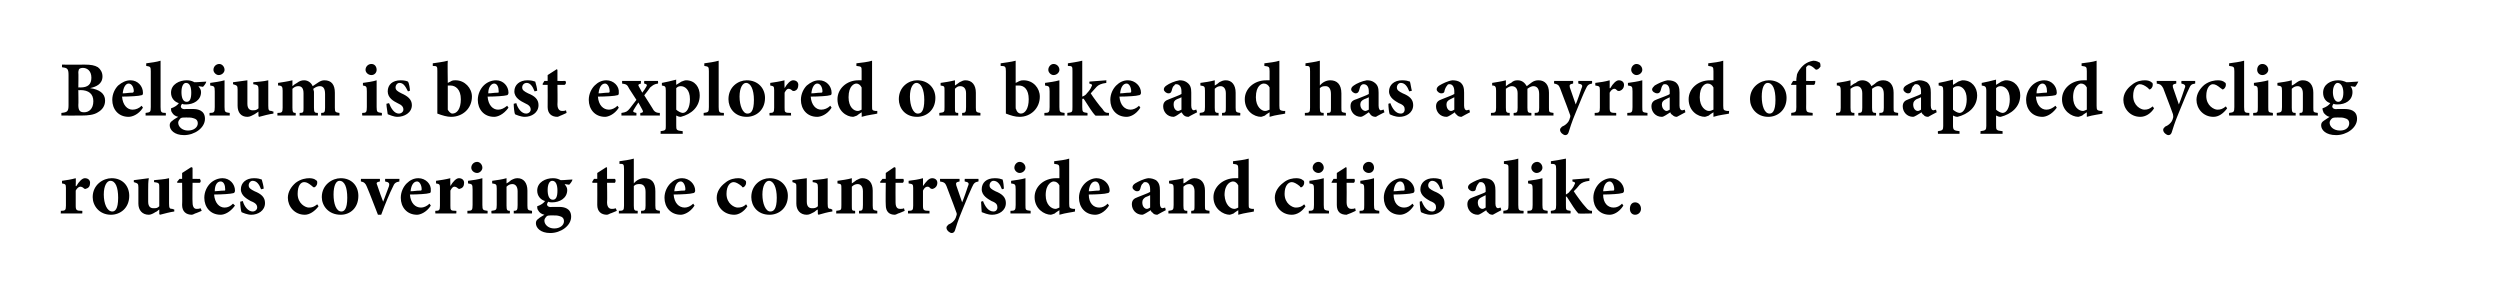
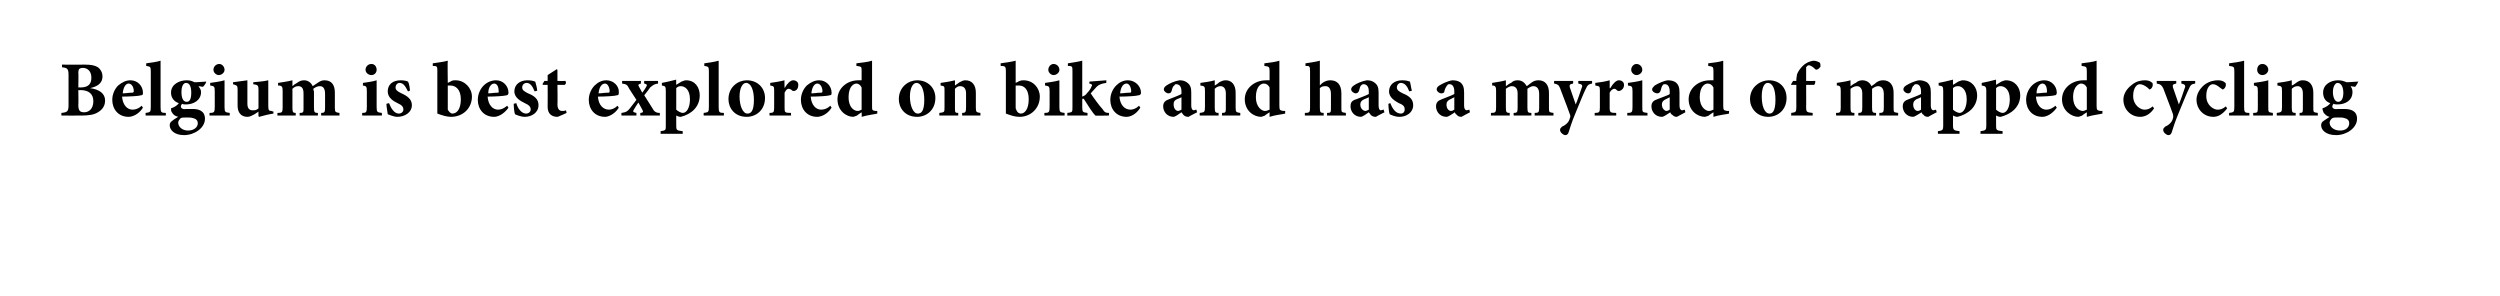
<svg xmlns="http://www.w3.org/2000/svg" version="1.1" width="383px" height="45.3px" viewBox="0 0 383 45.3">
  <desc>Belgium is best explored on bike and has a myriad of mapped cycling routes covering the countryside and cities alike</desc>
  <defs />
  <g id="Polygon137977">
-     <path d="M 11.7 28.5 C 12.1 27.8 12.6 27.3 13 27.3 C 13.5 27.3 13.8 27.6 13.8 28 C 13.8 28.5 13.6 28.8 13.2 28.9 C 13.1 29 12.9 28.9 12.9 28.9 C 12.7 28.7 12.5 28.6 12.3 28.6 C 12.1 28.6 11.8 28.8 11.6 29.2 C 11.6 29.2 11.6 31.5 11.6 31.5 C 11.6 32.2 11.7 32.3 12.6 32.3 C 12.64 32.34 12.6 32.7 12.6 32.7 L 9.3 32.7 C 9.3 32.7 9.35 32.34 9.3 32.3 C 10 32.3 10.1 32.2 10.1 31.5 C 10.1 31.5 10.1 28.8 10.1 28.8 C 10.1 28.2 10 28.2 9.5 28.1 C 9.5 28.1 9.5 27.7 9.5 27.7 C 10.2 27.6 10.9 27.5 11.6 27.3 C 11.64 27.26 11.6 28.5 11.6 28.5 C 11.6 28.5 11.68 28.54 11.7 28.5 Z M 19.8 30 C 19.8 31.9 18.4 32.9 17 32.9 C 15.2 32.9 14.2 31.5 14.2 30.2 C 14.2 28.3 15.8 27.3 17.1 27.3 C 18.8 27.3 19.8 28.5 19.8 30 Z M 15.9 29.8 C 15.9 31.2 16.4 32.4 17.2 32.4 C 17.6 32.4 18.1 32.1 18.1 30.3 C 18.1 28.7 17.7 27.7 16.9 27.7 C 16.4 27.7 15.9 28.4 15.9 29.8 Z M 26.7 32.4 C 26 32.5 25.3 32.7 24.5 32.9 C 24.5 32.87 24.4 32.8 24.4 32.8 C 24.4 32.8 24.41 32.06 24.4 32.1 C 24.2 32.2 24.1 32.4 23.8 32.5 C 23.5 32.7 23.1 32.9 22.8 32.9 C 21.8 32.9 21.2 32.2 21.2 31.2 C 21.2 31.2 21.2 28.7 21.2 28.7 C 21.2 28.1 21.1 28.1 20.5 27.9 C 20.5 27.9 20.5 27.6 20.5 27.6 C 21.3 27.5 22 27.4 22.8 27.3 C 22.7 27.8 22.7 28.5 22.7 29.1 C 22.7 29.1 22.7 30.9 22.7 30.9 C 22.7 31.7 23.1 31.9 23.5 31.9 C 23.9 31.9 24.1 31.9 24.4 31.6 C 24.4 31.6 24.4 28.7 24.4 28.7 C 24.4 28.1 24.4 28 23.6 27.9 C 23.6 27.9 23.6 27.6 23.6 27.6 C 24.4 27.5 25.1 27.5 25.9 27.3 C 25.9 27.3 25.9 31.2 25.9 31.2 C 25.9 31.9 26 32 26.4 32 C 26.44 32.03 26.7 32.1 26.7 32.1 C 26.7 32.1 26.7 32.44 26.7 32.4 Z M 29.9 32.7 C 29.7 32.8 29.5 32.9 29.4 32.9 C 28.5 32.9 27.9 32.4 27.9 31.4 C 27.94 31.36 27.9 28 27.9 28 L 27.2 28 L 27.1 27.9 L 27.5 27.4 L 27.9 27.4 L 27.9 26.5 L 29.3 25.6 L 29.5 25.7 L 29.5 27.4 C 29.5 27.4 30.64 27.42 30.6 27.4 C 30.8 27.6 30.8 27.9 30.6 28 C 30.56 28 29.5 28 29.5 28 C 29.5 28 29.46 30.96 29.5 31 C 29.5 31.9 29.9 32 30.1 32 C 30.3 32 30.5 32 30.7 31.9 C 30.74 31.86 30.9 32.3 30.9 32.3 C 30.9 32.3 29.89 32.74 29.9 32.7 Z M 36 31.5 C 35.2 32.6 34.3 32.9 33.8 32.9 C 32.2 32.9 31.3 31.7 31.3 30.3 C 31.3 29.4 31.7 28.6 32.2 28.1 C 32.7 27.6 33.4 27.3 34.1 27.3 C 35.2 27.3 36 28.2 36 29.2 C 36 29.4 35.9 29.6 35.7 29.6 C 35.4 29.7 34 29.8 32.8 29.8 C 32.9 31.1 33.6 31.8 34.4 31.8 C 34.9 31.8 35.3 31.6 35.7 31.2 C 35.7 31.2 36 31.5 36 31.5 Z M 32.9 29.3 C 33.3 29.3 33.8 29.2 34.3 29.2 C 34.5 29.2 34.5 29.2 34.5 29 C 34.5 28.4 34.3 27.8 33.8 27.8 C 33.3 27.8 32.9 28.3 32.9 29.3 Z M 40 29 C 39.7 28.2 39.3 27.7 38.7 27.7 C 38.4 27.7 38.1 28 38.1 28.4 C 38.1 28.8 38.4 29 39 29.3 C 40 29.7 40.6 30.2 40.6 31.1 C 40.6 32.3 39.5 32.9 38.5 32.9 C 37.9 32.9 37.2 32.6 37 32.5 C 36.9 32.3 36.8 31.4 36.8 30.9 C 36.8 30.9 37.2 30.8 37.2 30.8 C 37.4 31.6 38 32.4 38.7 32.4 C 39.1 32.4 39.4 32.1 39.4 31.8 C 39.4 31.4 39.2 31.1 38.4 30.8 C 37.9 30.5 36.9 30 36.9 29 C 36.9 28 37.7 27.3 38.9 27.3 C 39.5 27.3 39.8 27.4 40.1 27.5 C 40.2 27.8 40.4 28.6 40.4 28.9 C 40.4 28.9 40 29 40 29 Z M 48.8 31.6 C 48.2 32.4 47.4 32.9 46.7 32.9 C 45.1 32.9 44.1 31.6 44.1 30.3 C 44.1 29.4 44.6 28.6 45.3 28 C 46.1 27.4 46.9 27.3 47.4 27.3 C 47.8 27.3 48.2 27.4 48.4 27.6 C 48.6 27.7 48.6 27.8 48.6 28 C 48.6 28.4 48.3 28.7 48.1 28.7 C 48 28.7 47.9 28.6 47.8 28.5 C 47.3 28.1 47 27.9 46.6 27.9 C 46.1 27.9 45.6 28.4 45.6 29.7 C 45.6 31.2 46.8 31.8 47.3 31.8 C 47.8 31.8 48.1 31.7 48.6 31.3 C 48.6 31.3 48.8 31.6 48.8 31.6 Z M 54.9 30 C 54.9 31.9 53.6 32.9 52.2 32.9 C 50.3 32.9 49.3 31.5 49.3 30.2 C 49.3 28.3 50.9 27.3 52.2 27.3 C 53.9 27.3 54.9 28.5 54.9 30 Z M 51.1 29.8 C 51.1 31.2 51.5 32.4 52.3 32.4 C 52.7 32.4 53.2 32.1 53.2 30.3 C 53.2 28.7 52.8 27.7 52 27.7 C 51.5 27.7 51.1 28.4 51.1 29.8 Z M 61.2 27.8 C 60.6 27.9 60.4 28.1 60.2 28.6 C 59.7 29.6 59.1 31 58.4 32.9 C 58.4 32.9 57.9 32.9 57.9 32.9 C 57.3 31.4 56.8 30 56.2 28.6 C 56 28.1 55.8 27.9 55.3 27.8 C 55.26 27.8 55.3 27.4 55.3 27.4 L 58.2 27.4 C 58.2 27.4 58.22 27.8 58.2 27.8 C 57.7 27.9 57.6 28 57.8 28.4 C 58.1 29.3 58.5 30.4 58.7 30.9 C 58.9 30.4 59.3 29.3 59.6 28.5 C 59.7 28.1 59.6 27.9 59 27.8 C 58.99 27.8 59 27.4 59 27.4 L 61.2 27.4 C 61.2 27.4 61.15 27.8 61.2 27.8 Z M 66 31.5 C 65.3 32.6 64.3 32.9 63.9 32.9 C 62.3 32.9 61.4 31.7 61.4 30.3 C 61.4 29.4 61.8 28.6 62.3 28.1 C 62.8 27.6 63.4 27.3 64.1 27.3 C 65.2 27.3 66.1 28.2 66 29.2 C 66 29.4 66 29.6 65.7 29.6 C 65.5 29.7 64 29.8 62.8 29.8 C 62.9 31.1 63.6 31.8 64.5 31.8 C 64.9 31.8 65.4 31.6 65.8 31.2 C 65.8 31.2 66 31.5 66 31.5 Z M 62.9 29.3 C 63.4 29.3 63.8 29.2 64.3 29.2 C 64.5 29.2 64.6 29.2 64.6 29 C 64.6 28.4 64.3 27.8 63.9 27.8 C 63.4 27.8 63 28.3 62.9 29.3 Z M 69 28.5 C 69.4 27.8 69.9 27.3 70.3 27.3 C 70.8 27.3 71.1 27.6 71.1 28 C 71.1 28.5 70.9 28.8 70.5 28.9 C 70.4 29 70.3 28.9 70.2 28.9 C 70 28.7 69.8 28.6 69.6 28.6 C 69.4 28.6 69.2 28.8 69 29.2 C 69 29.2 69 31.5 69 31.5 C 69 32.2 69 32.3 69.9 32.3 C 69.95 32.34 69.9 32.7 69.9 32.7 L 66.7 32.7 C 66.7 32.7 66.66 32.34 66.7 32.3 C 67.3 32.3 67.4 32.2 67.4 31.5 C 67.4 31.5 67.4 28.8 67.4 28.8 C 67.4 28.2 67.3 28.2 66.8 28.1 C 66.8 28.1 66.8 27.7 66.8 27.7 C 67.5 27.6 68.2 27.5 69 27.3 C 68.95 27.26 69 28.5 69 28.5 C 69 28.5 68.99 28.54 69 28.5 Z M 72.2 25.7 C 72.2 25.2 72.6 24.8 73.1 24.8 C 73.5 24.8 73.9 25.2 73.9 25.7 C 73.9 26.1 73.5 26.5 73.1 26.5 C 72.6 26.5 72.2 26.1 72.2 25.7 Z M 71.6 32.7 C 71.6 32.7 71.63 32.34 71.6 32.3 C 72.3 32.3 72.4 32.2 72.4 31.4 C 72.4 31.4 72.4 29 72.4 29 C 72.4 28.2 72.3 28.2 71.7 28.1 C 71.7 28.1 71.7 27.7 71.7 27.7 C 72.5 27.6 73.2 27.5 73.9 27.3 C 73.9 27.3 73.9 31.4 73.9 31.4 C 73.9 32.2 74 32.2 74.7 32.3 C 74.7 32.34 74.7 32.7 74.7 32.7 L 71.6 32.7 Z M 78.7 32.7 C 78.7 32.7 78.73 32.34 78.7 32.3 C 79.2 32.3 79.3 32.2 79.3 31.4 C 79.3 31.4 79.3 29.3 79.3 29.3 C 79.3 28.5 78.9 28.2 78.5 28.2 C 78.2 28.2 77.9 28.3 77.6 28.6 C 77.6 28.6 77.6 31.5 77.6 31.5 C 77.6 32.2 77.7 32.3 78.1 32.3 C 78.14 32.34 78.1 32.7 78.1 32.7 L 75.3 32.7 C 75.3 32.7 75.25 32.34 75.3 32.3 C 76 32.2 76.1 32.2 76.1 31.4 C 76.1 31.4 76.1 28.9 76.1 28.9 C 76.1 28.2 76 28.2 75.4 28.1 C 75.4 28.1 75.4 27.7 75.4 27.7 C 76.1 27.6 76.9 27.5 77.6 27.3 C 77.6 27.3 77.6 28.1 77.6 28.1 C 77.8 28 78.1 27.8 78.3 27.6 C 78.7 27.4 78.9 27.3 79.3 27.3 C 80.2 27.3 80.8 28 80.8 29.2 C 80.8 29.2 80.8 31.5 80.8 31.5 C 80.8 32.2 80.9 32.2 81.5 32.3 C 81.53 32.34 81.5 32.7 81.5 32.7 L 78.7 32.7 Z M 87.7 27.5 C 87.7 27.7 87.4 28.1 87.2 28.3 C 87.2 28.3 86.5 28.2 86.5 28.2 C 86.7 28.5 86.9 28.7 86.9 29.1 C 86.9 30.4 85.7 31 84.6 31 C 84.3 31 84.2 31 84 30.9 C 83.9 31 83.8 31.2 83.8 31.3 C 83.8 31.5 84 31.8 84.6 31.7 C 85 31.7 85.3 31.7 85.7 31.7 C 86.4 31.7 87.5 31.9 87.5 33.2 C 87.5 34.6 85.9 35.7 84.3 35.7 C 82.8 35.7 82.1 34.9 82.1 34.2 C 82.1 33.9 82.2 33.7 82.5 33.5 C 82.7 33.3 83.1 33.1 83.4 32.9 C 82.9 32.8 82.6 32.5 82.5 32.3 C 82.3 32.1 82.3 31.8 82.3 31.6 C 82.9 31.4 83.3 31.1 83.5 30.8 C 82.8 30.6 82.3 30 82.3 29.2 C 82.3 27.9 83.6 27.3 84.7 27.3 C 85.2 27.3 85.5 27.4 85.9 27.6 C 86.6 27.6 87.2 27.5 87.7 27.5 C 87.7 27.5 87.7 27.5 87.7 27.5 Z M 83.9 29.1 C 83.9 29.9 84.1 30.6 84.7 30.6 C 85.2 30.6 85.4 30.1 85.4 29.2 C 85.4 28.4 85.2 27.7 84.6 27.7 C 84.2 27.7 83.9 28.2 83.9 29.1 Z M 83.7 33.2 C 83.5 33.4 83.4 33.6 83.4 33.8 C 83.4 34.4 84 35 84.9 35 C 85.8 35 86.4 34.5 86.4 33.9 C 86.4 33.4 86.1 33.2 85.7 33.1 C 85.4 33 85.1 33 84.7 33 C 84.1 33 83.8 33 83.7 33.2 Z M 93.5 32.7 C 93.3 32.8 93.1 32.9 93 32.9 C 92.1 32.9 91.5 32.4 91.5 31.4 C 91.52 31.36 91.5 28 91.5 28 L 90.8 28 L 90.7 27.9 L 91 27.4 L 91.5 27.4 L 91.5 26.5 L 92.9 25.6 L 93 25.7 L 93 27.4 C 93 27.4 94.22 27.42 94.2 27.4 C 94.4 27.6 94.3 27.9 94.2 28 C 94.15 28 93 28 93 28 C 93 28 93.05 30.96 93 31 C 93 31.9 93.5 32 93.7 32 C 93.9 32 94.1 32 94.3 31.9 C 94.33 31.86 94.5 32.3 94.5 32.3 C 94.5 32.3 93.48 32.74 93.5 32.7 Z M 98.2 32.7 C 98.2 32.7 98.24 32.34 98.2 32.3 C 98.8 32.3 98.9 32.2 98.9 31.5 C 98.9 31.5 98.9 29.4 98.9 29.4 C 98.9 28.5 98.5 28.2 98 28.2 C 97.7 28.2 97.4 28.2 97.1 28.5 C 97.1 28.5 97.1 31.5 97.1 31.5 C 97.1 32.2 97.2 32.3 97.7 32.3 C 97.68 32.34 97.7 32.7 97.7 32.7 L 94.8 32.7 C 94.8 32.7 94.84 32.34 94.8 32.3 C 95.5 32.3 95.6 32.2 95.6 31.5 C 95.6 31.5 95.6 25.9 95.6 25.9 C 95.6 25.1 95.5 25.1 94.9 25.1 C 94.9 25.1 94.9 24.7 94.9 24.7 C 95.6 24.6 96.4 24.5 97.1 24.3 C 97.1 24.3 97.1 28.1 97.1 28.1 C 97.5 27.6 98.1 27.3 98.7 27.3 C 99.8 27.3 100.4 27.9 100.4 29.3 C 100.4 29.3 100.4 31.5 100.4 31.5 C 100.4 32.2 100.5 32.2 101.1 32.3 C 101.07 32.34 101.1 32.7 101.1 32.7 L 98.2 32.7 Z M 106.4 31.5 C 105.7 32.6 104.7 32.9 104.3 32.9 C 102.7 32.9 101.8 31.7 101.8 30.3 C 101.8 29.4 102.2 28.6 102.7 28.1 C 103.2 27.6 103.8 27.3 104.5 27.3 C 105.6 27.3 106.5 28.2 106.5 29.2 C 106.5 29.4 106.4 29.6 106.1 29.6 C 105.9 29.7 104.4 29.8 103.2 29.8 C 103.3 31.1 104 31.8 104.9 31.8 C 105.3 31.8 105.8 31.6 106.2 31.2 C 106.2 31.2 106.4 31.5 106.4 31.5 Z M 103.3 29.3 C 103.8 29.3 104.2 29.2 104.7 29.2 C 104.9 29.2 105 29.2 105 29 C 105 28.4 104.7 27.8 104.3 27.8 C 103.8 27.8 103.4 28.3 103.3 29.3 Z M 114.5 31.6 C 114 32.4 113.2 32.9 112.5 32.9 C 110.8 32.9 109.8 31.6 109.8 30.3 C 109.8 29.4 110.3 28.6 111.1 28 C 111.8 27.4 112.6 27.3 113.1 27.3 C 113.5 27.3 113.9 27.4 114.1 27.6 C 114.3 27.7 114.3 27.8 114.3 28 C 114.3 28.4 114 28.7 113.8 28.7 C 113.7 28.7 113.7 28.6 113.6 28.5 C 113.1 28.1 112.7 27.9 112.4 27.9 C 111.9 27.9 111.3 28.4 111.3 29.7 C 111.3 31.2 112.5 31.8 113 31.8 C 113.5 31.8 113.9 31.7 114.3 31.3 C 114.3 31.3 114.5 31.6 114.5 31.6 Z M 120.7 30 C 120.7 31.9 119.3 32.9 117.9 32.9 C 116 32.9 115.1 31.5 115.1 30.2 C 115.1 28.3 116.6 27.3 117.9 27.3 C 119.6 27.3 120.7 28.5 120.7 30 Z M 116.8 29.8 C 116.8 31.2 117.3 32.4 118 32.4 C 118.5 32.4 119 32.1 119 30.3 C 119 28.7 118.5 27.7 117.8 27.7 C 117.3 27.7 116.8 28.4 116.8 29.8 Z M 127.5 32.4 C 126.8 32.5 126.1 32.7 125.4 32.9 C 125.35 32.87 125.3 32.8 125.3 32.8 C 125.3 32.8 125.26 32.06 125.3 32.1 C 125 32.2 124.9 32.4 124.7 32.5 C 124.3 32.7 124 32.9 123.6 32.9 C 122.6 32.9 122 32.2 122 31.2 C 122 31.2 122 28.7 122 28.7 C 122 28.1 122 28.1 121.4 27.9 C 121.4 27.9 121.4 27.6 121.4 27.6 C 122.1 27.5 122.8 27.4 123.6 27.3 C 123.6 27.8 123.6 28.5 123.6 29.1 C 123.6 29.1 123.6 30.9 123.6 30.9 C 123.6 31.7 124 31.9 124.4 31.9 C 124.7 31.9 125 31.9 125.3 31.6 C 125.3 31.6 125.3 28.7 125.3 28.7 C 125.3 28.1 125.2 28 124.5 27.9 C 124.5 27.9 124.5 27.6 124.5 27.6 C 125.2 27.5 126 27.5 126.8 27.3 C 126.8 27.3 126.8 31.2 126.8 31.2 C 126.8 31.9 126.9 32 127.3 32 C 127.28 32.03 127.5 32.1 127.5 32.1 C 127.5 32.1 127.55 32.44 127.5 32.4 Z M 131.6 32.7 C 131.6 32.7 131.61 32.34 131.6 32.3 C 132.1 32.3 132.2 32.2 132.2 31.4 C 132.2 31.4 132.2 29.3 132.2 29.3 C 132.2 28.5 131.8 28.2 131.4 28.2 C 131.1 28.2 130.8 28.3 130.5 28.6 C 130.5 28.6 130.5 31.5 130.5 31.5 C 130.5 32.2 130.5 32.3 131 32.3 C 131.03 32.34 131 32.7 131 32.7 L 128.1 32.7 C 128.1 32.7 128.14 32.34 128.1 32.3 C 128.9 32.2 128.9 32.2 128.9 31.4 C 128.9 31.4 128.9 28.9 128.9 28.9 C 128.9 28.2 128.9 28.2 128.3 28.1 C 128.3 28.1 128.3 27.7 128.3 27.7 C 129 27.6 129.8 27.5 130.5 27.3 C 130.5 27.3 130.5 28.1 130.5 28.1 C 130.7 28 130.9 27.8 131.2 27.6 C 131.6 27.4 131.8 27.3 132.1 27.3 C 133.1 27.3 133.7 28 133.7 29.2 C 133.7 29.2 133.7 31.5 133.7 31.5 C 133.7 32.2 133.8 32.2 134.4 32.3 C 134.41 32.34 134.4 32.7 134.4 32.7 L 131.6 32.7 Z M 137.6 32.7 C 137.4 32.8 137.2 32.9 137.1 32.9 C 136.2 32.9 135.7 32.4 135.7 31.4 C 135.66 31.36 135.7 28 135.7 28 L 134.9 28 L 134.8 27.9 L 135.2 27.4 L 135.7 27.4 L 135.7 26.5 L 137 25.6 L 137.2 25.7 L 137.2 27.4 C 137.2 27.4 138.36 27.42 138.4 27.4 C 138.5 27.6 138.5 27.9 138.3 28 C 138.29 28 137.2 28 137.2 28 C 137.2 28 137.18 30.96 137.2 31 C 137.2 31.9 137.6 32 137.9 32 C 138.1 32 138.3 32 138.5 31.9 C 138.47 31.86 138.6 32.3 138.6 32.3 C 138.6 32.3 137.61 32.74 137.6 32.7 Z M 141.4 28.5 C 141.9 27.8 142.3 27.3 142.8 27.3 C 143.3 27.3 143.6 27.6 143.6 28 C 143.6 28.5 143.3 28.8 143 28.9 C 142.8 29 142.7 28.9 142.6 28.9 C 142.4 28.7 142.3 28.6 142.1 28.6 C 141.8 28.6 141.6 28.8 141.4 29.2 C 141.4 29.2 141.4 31.5 141.4 31.5 C 141.4 32.2 141.5 32.3 142.4 32.3 C 142.4 32.34 142.4 32.7 142.4 32.7 L 139.1 32.7 C 139.1 32.7 139.12 32.34 139.1 32.3 C 139.8 32.3 139.9 32.2 139.9 31.5 C 139.9 31.5 139.9 28.8 139.9 28.8 C 139.9 28.2 139.8 28.2 139.2 28.1 C 139.2 28.1 139.2 27.7 139.2 27.7 C 140 27.6 140.7 27.5 141.4 27.3 C 141.41 27.26 141.4 28.5 141.4 28.5 C 141.4 28.5 141.44 28.54 141.4 28.5 Z M 149.9 27.8 C 149.4 27.9 149.2 28 148.9 28.7 C 148.6 29.3 148.2 30.3 147.5 32 C 146.7 33.9 146.5 34.7 146.3 35.3 C 146.2 35.6 146 35.7 145.8 35.7 C 145.5 35.7 145 35.3 145 34.9 C 145 34.7 145.1 34.6 145.3 34.4 C 145.8 34.2 146.1 33.9 146.3 33.6 C 146.4 33.4 146.5 33.2 146.5 33.1 C 146.6 32.9 146.6 32.7 146.5 32.5 C 145.9 30.8 145.2 29.1 145 28.5 C 144.8 28 144.6 27.9 144 27.8 C 144.05 27.8 144 27.4 144 27.4 L 147 27.4 C 147 27.4 147.02 27.8 147 27.8 C 146.5 27.9 146.4 28 146.5 28.4 C 146.5 28.4 147.4 31 147.4 31 C 147.7 30.3 148.1 29.1 148.3 28.5 C 148.5 28.1 148.4 27.9 147.8 27.8 C 147.77 27.8 147.8 27.4 147.8 27.4 L 149.9 27.4 C 149.9 27.4 149.93 27.8 149.9 27.8 Z M 153.5 29 C 153.2 28.2 152.8 27.7 152.2 27.7 C 151.9 27.7 151.6 28 151.6 28.4 C 151.6 28.8 151.9 29 152.5 29.3 C 153.5 29.7 154.1 30.2 154.1 31.1 C 154.1 32.3 153 32.9 152 32.9 C 151.3 32.9 150.7 32.6 150.4 32.5 C 150.4 32.3 150.3 31.4 150.3 30.9 C 150.3 30.9 150.6 30.8 150.6 30.8 C 150.9 31.6 151.4 32.4 152.2 32.4 C 152.6 32.4 152.8 32.1 152.8 31.8 C 152.8 31.4 152.7 31.1 151.9 30.8 C 151.4 30.5 150.4 30 150.4 29 C 150.4 28 151.1 27.3 152.4 27.3 C 153 27.3 153.3 27.4 153.6 27.5 C 153.7 27.8 153.8 28.6 153.8 28.9 C 153.8 28.9 153.5 29 153.5 29 Z M 155.4 25.7 C 155.4 25.2 155.8 24.8 156.2 24.8 C 156.7 24.8 157.1 25.2 157.1 25.7 C 157.1 26.1 156.7 26.5 156.2 26.5 C 155.8 26.5 155.4 26.1 155.4 25.7 Z M 154.8 32.7 C 154.8 32.7 154.8 32.34 154.8 32.3 C 155.5 32.3 155.6 32.2 155.6 31.4 C 155.6 31.4 155.6 29 155.6 29 C 155.6 28.2 155.5 28.2 154.9 28.1 C 154.9 28.1 154.9 27.7 154.9 27.7 C 155.6 27.6 156.4 27.5 157.1 27.3 C 157.1 27.3 157.1 31.4 157.1 31.4 C 157.1 32.2 157.1 32.2 157.9 32.3 C 157.87 32.34 157.9 32.7 157.9 32.7 L 154.8 32.7 Z M 164.7 32.4 C 164.4 32.5 163.3 32.6 162.3 32.9 C 162.31 32.88 162.3 32.2 162.3 32.2 C 162.3 32.2 161.59 32.65 161.6 32.7 C 161.3 32.8 161.1 32.9 161 32.9 C 160 32.9 158.5 32 158.5 30.2 C 158.5 28.6 159.9 27.3 161.8 27.3 C 161.9 27.3 162 27.3 162.3 27.3 C 162.3 27.3 162.3 25.9 162.3 25.9 C 162.3 25.2 162.2 25.2 161.5 25.1 C 161.5 25.1 161.5 24.7 161.5 24.7 C 162.3 24.6 163.2 24.5 163.8 24.3 C 163.8 24.3 163.8 31.2 163.8 31.2 C 163.8 31.9 163.9 31.9 164.4 32 C 164.41 32 164.7 32 164.7 32 C 164.7 32 164.67 32.41 164.7 32.4 Z M 162.3 28.4 C 162.1 28 161.8 27.8 161.4 27.8 C 161.2 27.8 160.2 28.1 160.2 29.9 C 160.2 31.4 161.1 32 161.7 32 C 161.9 32 162 31.9 162.3 31.8 C 162.3 31.8 162.3 28.4 162.3 28.4 Z M 169.9 31.5 C 169.2 32.6 168.3 32.9 167.8 32.9 C 166.2 32.9 165.3 31.7 165.3 30.3 C 165.3 29.4 165.7 28.6 166.2 28.1 C 166.7 27.6 167.4 27.3 168 27.3 C 169.1 27.3 170 28.2 170 29.2 C 170 29.4 169.9 29.6 169.6 29.6 C 169.4 29.7 168 29.8 166.8 29.8 C 166.8 31.1 167.5 31.8 168.4 31.8 C 168.9 31.8 169.3 31.6 169.7 31.2 C 169.7 31.2 169.9 31.5 169.9 31.5 Z M 166.8 29.3 C 167.3 29.3 167.8 29.2 168.3 29.2 C 168.4 29.2 168.5 29.2 168.5 29 C 168.5 28.4 168.3 27.8 167.8 27.8 C 167.3 27.8 166.9 28.3 166.8 29.3 Z M 177.3 32.9 C 177 32.9 176.7 32.8 176.6 32.6 C 176.4 32.5 176.3 32.3 176.3 32.2 C 175.8 32.5 175.2 32.9 175 32.9 C 174 32.9 173.4 32.1 173.4 31.3 C 173.4 30.7 173.7 30.4 174.3 30.2 C 175 29.9 175.9 29.6 176.2 29.4 C 176.2 29.4 176.2 29 176.2 29 C 176.2 28.3 175.9 27.9 175.5 27.9 C 175.3 27.9 175.2 27.9 175.1 28.1 C 174.9 28.2 174.8 28.5 174.7 28.9 C 174.6 29.2 174.5 29.3 174.2 29.3 C 173.9 29.3 173.5 29 173.5 28.7 C 173.5 28.5 173.6 28.3 173.9 28.1 C 174.4 27.8 175.2 27.4 175.9 27.3 C 176.4 27.3 176.7 27.4 177.1 27.6 C 177.6 28 177.7 28.5 177.7 29.2 C 177.7 29.2 177.7 31.2 177.7 31.2 C 177.7 31.7 177.9 31.9 178.1 31.9 C 178.2 31.9 178.4 31.8 178.5 31.8 C 178.49 31.8 178.6 32.2 178.6 32.2 C 178.6 32.2 177.3 32.87 177.3 32.9 Z M 176.2 29.9 C 176 30 175.8 30.1 175.5 30.2 C 175.2 30.4 175 30.6 175 31 C 175 31.7 175.4 32 175.7 32 C 175.9 32 176 31.9 176.2 31.8 C 176.2 31.8 176.2 29.9 176.2 29.9 Z M 182.5 32.7 C 182.5 32.7 182.47 32.34 182.5 32.3 C 183 32.3 183 32.2 183 31.4 C 183 31.4 183 29.3 183 29.3 C 183 28.5 182.6 28.2 182.2 28.2 C 181.9 28.2 181.6 28.3 181.3 28.6 C 181.3 28.6 181.3 31.5 181.3 31.5 C 181.3 32.2 181.4 32.3 181.9 32.3 C 181.88 32.34 181.9 32.7 181.9 32.7 L 179 32.7 C 179 32.7 178.99 32.34 179 32.3 C 179.7 32.2 179.8 32.2 179.8 31.4 C 179.8 31.4 179.8 28.9 179.8 28.9 C 179.8 28.2 179.7 28.2 179.1 28.1 C 179.1 28.1 179.1 27.7 179.1 27.7 C 179.8 27.6 180.6 27.5 181.3 27.3 C 181.3 27.3 181.3 28.1 181.3 28.1 C 181.6 28 181.8 27.8 182.1 27.6 C 182.4 27.4 182.7 27.3 183 27.3 C 184 27.3 184.6 28 184.6 29.2 C 184.6 29.2 184.6 31.5 184.6 31.5 C 184.6 32.2 184.6 32.2 185.3 32.3 C 185.27 32.34 185.3 32.7 185.3 32.7 L 182.5 32.7 Z M 192.1 32.4 C 191.8 32.5 190.7 32.6 189.7 32.9 C 189.72 32.88 189.7 32.2 189.7 32.2 C 189.7 32.2 189 32.65 189 32.7 C 188.7 32.8 188.5 32.9 188.4 32.9 C 187.4 32.9 185.9 32 185.9 30.2 C 185.9 28.6 187.4 27.3 189.2 27.3 C 189.3 27.3 189.5 27.3 189.7 27.3 C 189.7 27.3 189.7 25.9 189.7 25.9 C 189.7 25.2 189.6 25.2 188.9 25.1 C 188.9 25.1 188.9 24.7 188.9 24.7 C 189.7 24.6 190.6 24.5 191.3 24.3 C 191.3 24.3 191.3 31.2 191.3 31.2 C 191.3 31.9 191.3 31.9 191.8 32 C 191.82 32 192.1 32 192.1 32 C 192.1 32 192.08 32.41 192.1 32.4 Z M 189.7 28.4 C 189.5 28 189.2 27.8 188.9 27.8 C 188.6 27.8 187.6 28.1 187.6 29.9 C 187.7 31.4 188.5 32 189.1 32 C 189.3 32 189.5 31.9 189.7 31.8 C 189.7 31.8 189.7 28.4 189.7 28.4 Z M 200 31.6 C 199.5 32.4 198.7 32.9 197.9 32.9 C 196.3 32.9 195.3 31.6 195.3 30.3 C 195.3 29.4 195.8 28.6 196.6 28 C 197.3 27.4 198.1 27.3 198.6 27.3 C 199 27.3 199.4 27.4 199.6 27.6 C 199.8 27.7 199.8 27.8 199.8 28 C 199.8 28.4 199.5 28.7 199.3 28.7 C 199.2 28.7 199.2 28.6 199.1 28.5 C 198.6 28.1 198.2 27.9 197.9 27.9 C 197.4 27.9 196.8 28.4 196.8 29.7 C 196.8 31.2 198 31.8 198.5 31.8 C 199 31.8 199.4 31.7 199.8 31.3 C 199.8 31.3 200 31.6 200 31.6 Z M 201.1 25.7 C 201.1 25.2 201.5 24.8 202 24.8 C 202.4 24.8 202.8 25.2 202.8 25.7 C 202.8 26.1 202.4 26.5 202 26.5 C 201.5 26.5 201.1 26.1 201.1 25.7 Z M 200.5 32.7 C 200.5 32.7 200.53 32.34 200.5 32.3 C 201.2 32.3 201.3 32.2 201.3 31.4 C 201.3 31.4 201.3 29 201.3 29 C 201.3 28.2 201.2 28.2 200.6 28.1 C 200.6 28.1 200.6 27.7 200.6 27.7 C 201.4 27.6 202.1 27.5 202.8 27.3 C 202.8 27.3 202.8 31.4 202.8 31.4 C 202.8 32.2 202.9 32.2 203.6 32.3 C 203.6 32.34 203.6 32.7 203.6 32.7 L 200.5 32.7 Z M 206.8 32.7 C 206.5 32.8 206.3 32.9 206.3 32.9 C 205.3 32.9 204.8 32.4 204.8 31.4 C 204.8 31.36 204.8 28 204.8 28 L 204 28 L 204 27.9 L 204.3 27.4 L 204.8 27.4 L 204.8 26.5 L 206.2 25.6 L 206.3 25.7 L 206.3 27.4 C 206.3 27.4 207.5 27.42 207.5 27.4 C 207.6 27.6 207.6 27.9 207.4 28 C 207.43 28 206.3 28 206.3 28 C 206.3 28 206.33 30.96 206.3 31 C 206.3 31.9 206.8 32 207 32 C 207.2 32 207.4 32 207.6 31.9 C 207.61 31.86 207.7 32.3 207.7 32.3 C 207.7 32.3 206.76 32.74 206.8 32.7 Z M 208.8 25.7 C 208.8 25.2 209.2 24.8 209.7 24.8 C 210.2 24.8 210.5 25.2 210.5 25.7 C 210.5 26.1 210.2 26.5 209.7 26.5 C 209.2 26.5 208.8 26.1 208.8 25.7 Z M 208.3 32.7 C 208.3 32.7 208.26 32.34 208.3 32.3 C 209 32.3 209 32.2 209 31.4 C 209 31.4 209 29 209 29 C 209 28.2 208.9 28.2 208.4 28.1 C 208.4 28.1 208.4 27.7 208.4 27.7 C 209.1 27.6 209.9 27.5 210.5 27.3 C 210.5 27.3 210.5 31.4 210.5 31.4 C 210.5 32.2 210.6 32.2 211.3 32.3 C 211.33 32.34 211.3 32.7 211.3 32.7 L 208.3 32.7 Z M 216.6 31.5 C 215.9 32.6 215 32.9 214.5 32.9 C 212.9 32.9 212 31.7 212 30.3 C 212 29.4 212.4 28.6 212.9 28.1 C 213.4 27.6 214.1 27.3 214.7 27.3 C 215.8 27.3 216.7 28.2 216.7 29.2 C 216.7 29.4 216.6 29.6 216.3 29.6 C 216.1 29.7 214.7 29.8 213.5 29.8 C 213.5 31.1 214.2 31.8 215.1 31.8 C 215.6 31.8 216 31.6 216.4 31.2 C 216.4 31.2 216.6 31.5 216.6 31.5 Z M 213.5 29.3 C 214 29.3 214.5 29.2 215 29.2 C 215.1 29.2 215.2 29.2 215.2 29 C 215.2 28.4 215 27.8 214.5 27.8 C 214 27.8 213.6 28.3 213.5 29.3 Z M 220.7 29 C 220.4 28.2 220 27.7 219.4 27.7 C 219.1 27.7 218.8 28 218.8 28.4 C 218.8 28.8 219.1 29 219.7 29.3 C 220.7 29.7 221.3 30.2 221.3 31.1 C 221.3 32.3 220.2 32.9 219.2 32.9 C 218.5 32.9 217.9 32.6 217.7 32.5 C 217.6 32.3 217.5 31.4 217.5 30.9 C 217.5 30.9 217.8 30.8 217.8 30.8 C 218.1 31.6 218.6 32.4 219.4 32.4 C 219.8 32.4 220 32.1 220 31.8 C 220 31.4 219.9 31.1 219.1 30.8 C 218.6 30.5 217.6 30 217.6 29 C 217.6 28 218.4 27.3 219.6 27.3 C 220.2 27.3 220.5 27.4 220.8 27.5 C 220.9 27.8 221 28.6 221.1 28.9 C 221.1 28.9 220.7 29 220.7 29 Z M 228.7 32.9 C 228.4 32.9 228.1 32.8 228 32.6 C 227.8 32.5 227.7 32.3 227.7 32.2 C 227.2 32.5 226.7 32.9 226.4 32.9 C 225.4 32.9 224.8 32.1 224.8 31.3 C 224.8 30.7 225.1 30.4 225.7 30.2 C 226.4 29.9 227.4 29.6 227.6 29.4 C 227.6 29.4 227.6 29 227.6 29 C 227.6 28.3 227.3 27.9 226.9 27.9 C 226.7 27.9 226.6 27.9 226.5 28.1 C 226.4 28.2 226.2 28.5 226.1 28.9 C 226.1 29.2 225.9 29.3 225.6 29.3 C 225.3 29.3 224.9 29 224.9 28.7 C 224.9 28.5 225 28.3 225.3 28.1 C 225.8 27.8 226.6 27.4 227.3 27.3 C 227.8 27.3 228.2 27.4 228.5 27.6 C 229 28 229.1 28.5 229.1 29.2 C 229.1 29.2 229.1 31.2 229.1 31.2 C 229.1 31.7 229.3 31.9 229.5 31.9 C 229.6 31.9 229.8 31.8 229.9 31.8 C 229.91 31.8 230 32.2 230 32.2 C 230 32.2 228.72 32.87 228.7 32.9 Z M 227.6 29.9 C 227.4 30 227.2 30.1 227 30.2 C 226.6 30.4 226.4 30.6 226.4 31 C 226.4 31.7 226.8 32 227.1 32 C 227.3 32 227.4 31.9 227.6 31.8 C 227.6 31.8 227.6 29.9 227.6 29.9 Z M 230.3 32.7 C 230.3 32.7 230.34 32.34 230.3 32.3 C 231 32.2 231.1 32.2 231.1 31.4 C 231.1 31.4 231.1 25.9 231.1 25.9 C 231.1 25.2 231.1 25.2 230.4 25.1 C 230.4 25.1 230.4 24.7 230.4 24.7 C 231.1 24.6 232 24.5 232.6 24.3 C 232.6 24.3 232.6 31.4 232.6 31.4 C 232.6 32.2 232.7 32.3 233.4 32.3 C 233.44 32.34 233.4 32.7 233.4 32.7 L 230.3 32.7 Z M 234.6 25.7 C 234.6 25.2 235 24.8 235.5 24.8 C 235.9 24.8 236.3 25.2 236.3 25.7 C 236.3 26.1 235.9 26.5 235.4 26.5 C 235 26.5 234.6 26.1 234.6 25.7 Z M 234 32.7 C 234 32.7 234.02 32.34 234 32.3 C 234.7 32.3 234.8 32.2 234.8 31.4 C 234.8 31.4 234.8 29 234.8 29 C 234.8 28.2 234.7 28.2 234.1 28.1 C 234.1 28.1 234.1 27.7 234.1 27.7 C 234.9 27.6 235.6 27.5 236.3 27.3 C 236.3 27.3 236.3 31.4 236.3 31.4 C 236.3 32.2 236.4 32.2 237.1 32.3 C 237.09 32.34 237.1 32.7 237.1 32.7 L 234 32.7 Z M 241.8 32.7 C 241.4 32.3 240.7 31.2 240.2 30.4 C 240.1 30.2 240 30.1 239.9 30.1 C 239.9 30.1 239.9 30.1 239.9 30.2 C 239.9 30.2 239.9 31.4 239.9 31.4 C 239.9 32.2 239.9 32.2 240.6 32.3 C 240.65 32.34 240.6 32.7 240.6 32.7 L 237.6 32.7 C 237.6 32.7 237.56 32.34 237.6 32.3 C 238.3 32.2 238.4 32.2 238.4 31.4 C 238.4 31.4 238.4 25.9 238.4 25.9 C 238.4 25.2 238.3 25.1 237.6 25.1 C 237.6 25.1 237.6 24.7 237.6 24.7 C 238.2 24.6 239 24.5 239.9 24.3 C 239.9 24.3 239.9 29.8 239.9 29.8 C 240.1 29.7 240.4 29.5 240.5 29.3 C 240.8 29 241.1 28.6 241.2 28.3 C 241.4 28 241.3 27.9 240.9 27.8 C 240.89 27.82 240.9 27.5 240.9 27.5 L 243.5 27.3 C 243.5 27.3 243.48 27.71 243.5 27.7 C 242.7 27.8 242.3 28 242 28.3 C 241.7 28.7 241.5 28.9 241.1 29.3 C 241.4 29.8 242.5 31.3 242.9 31.7 C 243.3 32.2 243.5 32.3 243.9 32.3 C 243.88 32.34 243.9 32.7 243.9 32.7 C 243.9 32.7 241.77 32.75 241.8 32.7 Z M 248.7 31.5 C 248 32.6 247.1 32.9 246.6 32.9 C 245 32.9 244.1 31.7 244.1 30.3 C 244.1 29.4 244.5 28.6 245 28.1 C 245.5 27.6 246.2 27.3 246.8 27.3 C 247.9 27.3 248.8 28.2 248.8 29.2 C 248.8 29.4 248.7 29.6 248.4 29.6 C 248.2 29.7 246.7 29.8 245.6 29.8 C 245.6 31.1 246.3 31.8 247.2 31.8 C 247.7 31.8 248.1 31.6 248.5 31.2 C 248.5 31.2 248.7 31.5 248.7 31.5 Z M 245.6 29.3 C 246.1 29.3 246.6 29.2 247.1 29.2 C 247.2 29.2 247.3 29.2 247.3 29 C 247.3 28.4 247 27.8 246.6 27.8 C 246.1 27.8 245.7 28.3 245.6 29.3 Z M 249.7 32 C 249.7 31.4 250 31 250.5 31 C 251 31 251.4 31.4 251.4 32 C 251.4 32.5 251 32.9 250.5 32.9 C 250 32.9 249.7 32.5 249.7 32 Z " stroke="none" fill="#000" />
-   </g>
+     </g>
  <g id="Polygon137976">
    <path d="M 13.8 13.5 C 15.2 13.7 16.1 14.3 16.1 15.4 C 16.1 16.2 15.7 16.8 15 17.2 C 14.4 17.6 13.5 17.7 12.5 17.7 C 12.47 17.72 9.4 17.7 9.4 17.7 C 9.4 17.7 9.42 17.3 9.4 17.3 C 10.3 17.2 10.5 17.1 10.5 16.1 C 10.5 16.1 10.5 11.5 10.5 11.5 C 10.5 10.5 10.3 10.4 9.5 10.3 C 9.49 10.34 9.5 9.9 9.5 9.9 C 9.5 9.9 13 9.92 13 9.9 C 13.9 9.9 14.5 10 15 10.3 C 15.4 10.6 15.7 11.1 15.7 11.7 C 15.7 12.9 14.7 13.3 13.8 13.5 C 13.8 13.5 13.8 13.5 13.8 13.5 Z M 12.3 13.4 C 13.5 13.4 14 12.9 14 11.9 C 14 10.8 13.3 10.4 12.7 10.4 C 12.4 10.4 12.2 10.5 12.1 10.6 C 12.1 10.7 12 10.8 12 11.1 C 12.04 11.09 12 13.4 12 13.4 C 12 13.4 12.31 13.37 12.3 13.4 Z M 12 16.1 C 12 17 12.3 17.2 12.9 17.2 C 13.6 17.2 14.3 16.7 14.3 15.5 C 14.3 14.4 13.6 13.8 12.3 13.8 C 12.28 13.85 12 13.8 12 13.8 C 12 13.8 12.04 16.09 12 16.1 Z M 21.9 16.5 C 21.2 17.6 20.2 17.9 19.7 17.9 C 18.1 17.9 17.2 16.7 17.2 15.3 C 17.2 14.4 17.6 13.6 18.1 13.1 C 18.7 12.6 19.3 12.3 20 12.3 C 21.1 12.3 21.9 13.2 21.9 14.2 C 21.9 14.4 21.9 14.6 21.6 14.6 C 21.4 14.7 19.9 14.8 18.7 14.8 C 18.8 16.1 19.5 16.8 20.3 16.8 C 20.8 16.8 21.3 16.6 21.7 16.2 C 21.7 16.2 21.9 16.5 21.9 16.5 Z M 18.8 14.3 C 19.3 14.3 19.7 14.2 20.2 14.2 C 20.4 14.2 20.4 14.2 20.5 14 C 20.5 13.4 20.2 12.8 19.7 12.8 C 19.3 12.8 18.9 13.3 18.8 14.3 Z M 22.3 17.7 C 22.3 17.7 22.32 17.34 22.3 17.3 C 23 17.2 23.1 17.2 23.1 16.4 C 23.1 16.4 23.1 10.9 23.1 10.9 C 23.1 10.2 23 10.2 22.4 10.1 C 22.4 10.1 22.4 9.7 22.4 9.7 C 23.1 9.6 24 9.5 24.6 9.3 C 24.6 9.3 24.6 16.4 24.6 16.4 C 24.6 17.2 24.7 17.3 25.4 17.3 C 25.43 17.34 25.4 17.7 25.4 17.7 L 22.3 17.7 Z M 31.6 12.5 C 31.6 12.7 31.3 13.1 31.1 13.3 C 31.1 13.3 30.4 13.2 30.4 13.2 C 30.6 13.5 30.8 13.7 30.8 14.1 C 30.8 15.4 29.6 16 28.5 16 C 28.2 16 28.1 16 27.9 15.9 C 27.8 16 27.7 16.2 27.7 16.3 C 27.7 16.5 27.9 16.8 28.5 16.7 C 28.9 16.7 29.2 16.7 29.6 16.7 C 30.3 16.7 31.4 16.9 31.4 18.2 C 31.4 19.6 29.8 20.7 28.2 20.7 C 26.7 20.7 26 19.9 26 19.2 C 26 18.9 26.1 18.7 26.4 18.5 C 26.6 18.3 27 18.1 27.3 17.9 C 26.8 17.8 26.5 17.5 26.4 17.3 C 26.2 17.1 26.2 16.8 26.2 16.6 C 26.8 16.4 27.2 16.1 27.4 15.8 C 26.7 15.6 26.2 15 26.2 14.2 C 26.2 12.9 27.5 12.3 28.6 12.3 C 29.1 12.3 29.4 12.4 29.8 12.6 C 30.5 12.6 31.1 12.5 31.6 12.5 C 31.6 12.5 31.6 12.5 31.6 12.5 Z M 27.8 14.1 C 27.8 14.9 28 15.6 28.6 15.6 C 29.1 15.6 29.3 15.1 29.3 14.2 C 29.3 13.4 29.1 12.7 28.5 12.7 C 28.1 12.7 27.8 13.2 27.8 14.1 Z M 27.6 18.2 C 27.4 18.4 27.3 18.6 27.3 18.8 C 27.3 19.4 27.9 20 28.8 20 C 29.7 20 30.3 19.5 30.3 18.9 C 30.3 18.4 30 18.2 29.6 18.1 C 29.3 18 29 18 28.6 18 C 28 18 27.7 18 27.6 18.2 Z M 32.7 10.7 C 32.7 10.2 33.1 9.8 33.6 9.8 C 34 9.8 34.4 10.2 34.4 10.7 C 34.4 11.1 34 11.5 33.5 11.5 C 33.1 11.5 32.7 11.1 32.7 10.7 Z M 32.1 17.7 C 32.1 17.7 32.11 17.34 32.1 17.3 C 32.8 17.3 32.9 17.2 32.9 16.4 C 32.9 16.4 32.9 14 32.9 14 C 32.9 13.2 32.8 13.2 32.2 13.1 C 32.2 13.1 32.2 12.7 32.2 12.7 C 32.9 12.6 33.7 12.5 34.4 12.3 C 34.4 12.3 34.4 16.4 34.4 16.4 C 34.4 17.2 34.5 17.2 35.2 17.3 C 35.18 17.34 35.2 17.7 35.2 17.7 L 32.1 17.7 Z M 41.9 17.4 C 41.2 17.5 40.4 17.7 39.7 17.9 C 39.67 17.87 39.6 17.8 39.6 17.8 C 39.6 17.8 39.58 17.06 39.6 17.1 C 39.4 17.2 39.2 17.4 39 17.5 C 38.6 17.7 38.3 17.9 37.9 17.9 C 36.9 17.9 36.4 17.2 36.4 16.2 C 36.4 16.2 36.4 13.7 36.4 13.7 C 36.4 13.1 36.3 13.1 35.7 12.9 C 35.7 12.9 35.7 12.6 35.7 12.6 C 36.4 12.5 37.2 12.4 37.9 12.3 C 37.9 12.8 37.9 13.5 37.9 14.1 C 37.9 14.1 37.9 15.9 37.9 15.9 C 37.9 16.7 38.3 16.9 38.7 16.9 C 39 16.9 39.3 16.9 39.6 16.6 C 39.6 16.6 39.6 13.7 39.6 13.7 C 39.6 13.1 39.5 13 38.8 12.9 C 38.8 12.9 38.8 12.6 38.8 12.6 C 39.6 12.5 40.3 12.5 41.1 12.3 C 41.1 12.3 41.1 16.2 41.1 16.2 C 41.1 16.9 41.2 17 41.6 17 C 41.6 17.03 41.9 17.1 41.9 17.1 C 41.9 17.1 41.87 17.44 41.9 17.4 Z M 49.2 17.7 C 49.2 17.7 49.2 17.34 49.2 17.3 C 49.7 17.3 49.8 17.2 49.8 16.5 C 49.8 16.5 49.8 14.4 49.8 14.4 C 49.8 13.4 49.4 13.2 49 13.2 C 48.7 13.2 48.4 13.3 48 13.6 C 48 13.8 48.1 13.9 48.1 14.1 C 48.1 14.1 48.1 16.5 48.1 16.5 C 48.1 17.2 48.2 17.3 48.7 17.3 C 48.7 17.34 48.7 17.7 48.7 17.7 L 45.9 17.7 C 45.9 17.7 45.92 17.34 45.9 17.3 C 46.5 17.3 46.5 17.2 46.5 16.5 C 46.5 16.5 46.5 14.3 46.5 14.3 C 46.5 13.5 46.2 13.2 45.7 13.2 C 45.4 13.2 45.1 13.3 44.8 13.6 C 44.8 13.6 44.8 16.5 44.8 16.5 C 44.8 17.2 44.9 17.3 45.3 17.3 C 45.32 17.34 45.3 17.7 45.3 17.7 L 42.5 17.7 C 42.5 17.7 42.5 17.34 42.5 17.3 C 43.2 17.3 43.3 17.2 43.3 16.5 C 43.3 16.5 43.3 13.9 43.3 13.9 C 43.3 13.3 43.2 13.1 42.6 13.1 C 42.6 13.1 42.6 12.7 42.6 12.7 C 43.2 12.6 44 12.5 44.8 12.3 C 44.8 12.3 44.8 13.2 44.8 13.2 C 45 13 45.3 12.8 45.5 12.7 C 45.9 12.4 46.2 12.3 46.6 12.3 C 47.2 12.3 47.7 12.7 47.9 13.2 C 48.2 13 48.5 12.8 48.8 12.6 C 49.1 12.4 49.4 12.3 49.7 12.3 C 50.8 12.3 51.3 13 51.3 14.2 C 51.3 14.2 51.3 16.5 51.3 16.5 C 51.3 17.2 51.4 17.2 52 17.3 C 52.03 17.34 52 17.7 52 17.7 L 49.2 17.7 Z M 56 10.7 C 56 10.2 56.4 9.8 56.9 9.8 C 57.4 9.8 57.7 10.2 57.7 10.7 C 57.7 11.1 57.4 11.5 56.9 11.5 C 56.4 11.5 56 11.1 56 10.7 Z M 55.5 17.7 C 55.5 17.7 55.45 17.34 55.5 17.3 C 56.1 17.3 56.2 17.2 56.2 16.4 C 56.2 16.4 56.2 14 56.2 14 C 56.2 13.2 56.1 13.2 55.6 13.1 C 55.6 13.1 55.6 12.7 55.6 12.7 C 56.3 12.6 57.1 12.5 57.7 12.3 C 57.7 12.3 57.7 16.4 57.7 16.4 C 57.7 17.2 57.8 17.2 58.5 17.3 C 58.52 17.34 58.5 17.7 58.5 17.7 L 55.5 17.7 Z M 62.5 14 C 62.1 13.2 61.8 12.7 61.2 12.7 C 60.9 12.7 60.6 13 60.6 13.4 C 60.6 13.8 60.9 14 61.5 14.3 C 62.4 14.7 63.1 15.2 63.1 16.1 C 63.1 17.3 61.9 17.9 60.9 17.9 C 60.3 17.9 59.7 17.6 59.4 17.5 C 59.4 17.3 59.2 16.4 59.2 15.9 C 59.2 15.9 59.6 15.8 59.6 15.8 C 59.9 16.6 60.4 17.4 61.1 17.4 C 61.5 17.4 61.8 17.1 61.8 16.8 C 61.8 16.4 61.6 16.1 60.9 15.8 C 60.3 15.5 59.4 15 59.4 14 C 59.4 13 60.1 12.3 61.4 12.3 C 61.9 12.3 62.3 12.4 62.5 12.5 C 62.7 12.8 62.8 13.6 62.8 13.9 C 62.8 13.9 62.5 14 62.5 14 Z M 69 12.5 C 69.3 12.3 69.5 12.3 69.8 12.3 C 71.2 12.3 72.3 13.5 72.3 14.8 C 72.3 16.6 70.9 17.9 69.1 17.9 C 68.5 17.9 67.8 17.7 67 17.4 C 67 17.4 67 10.9 67 10.9 C 67 10.2 67 10.1 66.3 10.1 C 66.3 10.1 66.3 9.7 66.3 9.7 C 66.9 9.6 67.9 9.5 68.6 9.3 C 68.55 9.29 68.6 12.7 68.6 12.7 C 68.6 12.7 69 12.5 69 12.5 Z M 68.6 16.4 C 68.6 16.6 68.6 16.7 68.6 16.8 C 68.7 17 69 17.4 69.3 17.4 C 70 17.4 70.6 16.7 70.6 15.2 C 70.6 13.7 69.8 13.1 69 13.1 C 68.9 13.1 68.7 13.1 68.6 13.1 C 68.6 13.1 68.6 16.4 68.6 16.4 Z M 77.9 16.5 C 77.1 17.6 76.2 17.9 75.7 17.9 C 74.1 17.9 73.2 16.7 73.2 15.3 C 73.2 14.4 73.6 13.6 74.1 13.1 C 74.6 12.6 75.3 12.3 76 12.3 C 77.1 12.3 77.9 13.2 77.9 14.2 C 77.9 14.4 77.8 14.6 77.6 14.6 C 77.3 14.7 75.9 14.8 74.7 14.8 C 74.8 16.1 75.5 16.8 76.3 16.8 C 76.8 16.8 77.2 16.6 77.7 16.2 C 77.7 16.2 77.9 16.5 77.9 16.5 Z M 74.8 14.3 C 75.3 14.3 75.7 14.2 76.2 14.2 C 76.4 14.2 76.4 14.2 76.4 14 C 76.4 13.4 76.2 12.8 75.7 12.8 C 75.3 12.8 74.8 13.3 74.8 14.3 Z M 81.9 14 C 81.6 13.2 81.2 12.7 80.7 12.7 C 80.3 12.7 80 13 80 13.4 C 80 13.8 80.3 14 80.9 14.3 C 81.9 14.7 82.5 15.2 82.5 16.1 C 82.5 17.3 81.4 17.9 80.4 17.9 C 79.8 17.9 79.1 17.6 78.9 17.5 C 78.8 17.3 78.7 16.4 78.7 15.9 C 78.7 15.9 79.1 15.8 79.1 15.8 C 79.3 16.6 79.9 17.4 80.6 17.4 C 81 17.4 81.3 17.1 81.3 16.8 C 81.3 16.4 81.1 16.1 80.4 15.8 C 79.8 15.5 78.8 15 78.8 14 C 78.8 13 79.6 12.3 80.8 12.3 C 81.4 12.3 81.7 12.4 82 12.5 C 82.1 12.8 82.3 13.6 82.3 13.9 C 82.3 13.9 81.9 14 81.9 14 Z M 85.9 17.7 C 85.7 17.8 85.5 17.9 85.4 17.9 C 84.5 17.9 83.9 17.4 83.9 16.4 C 83.92 16.36 83.9 13 83.9 13 L 83.2 13 L 83.1 12.9 L 83.4 12.4 L 83.9 12.4 L 83.9 11.5 L 85.3 10.6 L 85.4 10.7 L 85.4 12.4 C 85.4 12.4 86.61 12.42 86.6 12.4 C 86.8 12.6 86.7 12.9 86.5 13 C 86.54 13 85.4 13 85.4 13 C 85.4 13 85.44 15.96 85.4 16 C 85.4 16.9 85.9 17 86.1 17 C 86.3 17 86.5 17 86.7 16.9 C 86.72 16.86 86.8 17.3 86.8 17.3 C 86.8 17.3 85.87 17.74 85.9 17.7 Z M 94.8 16.5 C 94.1 17.6 93.1 17.9 92.7 17.9 C 91.1 17.9 90.2 16.7 90.2 15.3 C 90.2 14.4 90.6 13.6 91.1 13.1 C 91.6 12.6 92.2 12.3 92.9 12.3 C 94 12.3 94.9 13.2 94.8 14.2 C 94.8 14.4 94.8 14.6 94.5 14.6 C 94.3 14.7 92.8 14.8 91.6 14.8 C 91.7 16.1 92.4 16.8 93.3 16.8 C 93.7 16.8 94.2 16.6 94.6 16.2 C 94.6 16.2 94.8 16.5 94.8 16.5 Z M 91.7 14.3 C 92.2 14.3 92.6 14.2 93.1 14.2 C 93.3 14.2 93.4 14.2 93.4 14 C 93.4 13.4 93.1 12.8 92.7 12.8 C 92.2 12.8 91.8 13.3 91.7 14.3 Z M 98.1 17.7 C 98.1 17.7 98.07 17.34 98.1 17.3 C 98.5 17.3 98.6 17.1 98.4 16.8 C 98.4 16.8 97.8 15.7 97.8 15.7 C 97.5 16.1 97.3 16.5 97.1 16.8 C 96.9 17.1 97 17.2 97.5 17.3 C 97.49 17.34 97.5 17.7 97.5 17.7 L 95.2 17.7 C 95.2 17.7 95.22 17.34 95.2 17.3 C 95.9 17.2 96.1 17.1 96.5 16.6 C 96.8 16.2 97.1 15.8 97.5 15.3 C 97.5 15.3 96.4 13.6 96.4 13.6 C 96.1 13 96 12.9 95.3 12.8 C 95.33 12.8 95.3 12.4 95.3 12.4 L 98.2 12.4 C 98.2 12.4 98.16 12.8 98.2 12.8 C 97.8 12.9 97.7 13 97.9 13.3 C 97.9 13.3 98.4 14.2 98.4 14.2 C 98.7 13.8 98.9 13.5 99 13.3 C 99.2 13 99.1 12.9 98.7 12.8 C 98.65 12.8 98.7 12.4 98.7 12.4 L 100.8 12.4 C 100.8 12.4 100.85 12.8 100.8 12.8 C 100.2 12.9 100.1 13 99.6 13.4 C 99.4 13.7 99.1 14.1 98.7 14.6 C 98.7 14.6 99.9 16.5 99.9 16.5 C 100.2 17.1 100.5 17.3 101.1 17.3 C 101.06 17.34 101.1 17.7 101.1 17.7 L 98.1 17.7 Z M 104.4 12.5 C 104.7 12.4 104.9 12.3 105.1 12.3 C 106.5 12.3 107.2 13.4 107.2 14.6 C 107.2 16.4 105.9 17.5 104.3 17.9 C 104 17.9 103.8 17.8 103.6 17.7 C 103.6 17.7 103.6 19.2 103.6 19.2 C 103.6 19.9 103.6 20 104.6 20.1 C 104.57 20.1 104.6 20.5 104.6 20.5 L 101.2 20.5 C 101.2 20.5 101.23 20.1 101.2 20.1 C 102 20 102 19.9 102 19.3 C 102 19.3 102 13.9 102 13.9 C 102 13.2 101.9 13.2 101.4 13.1 C 101.4 13.1 101.4 12.7 101.4 12.7 C 102 12.6 102.8 12.4 103.6 12.2 C 103.57 12.16 103.6 13 103.6 13 C 103.6 13 104.41 12.5 104.4 12.5 Z M 103.6 16.8 C 103.8 17 104.3 17.3 104.6 17.3 C 105.2 17.3 105.7 16.5 105.7 15.2 C 105.7 13.7 104.9 13.2 104.3 13.2 C 104 13.2 103.8 13.3 103.6 13.5 C 103.6 13.5 103.6 16.8 103.6 16.8 Z M 107.8 17.7 C 107.8 17.7 107.81 17.34 107.8 17.3 C 108.5 17.2 108.6 17.2 108.6 16.4 C 108.6 16.4 108.6 10.9 108.6 10.9 C 108.6 10.2 108.5 10.2 107.9 10.1 C 107.9 10.1 107.9 9.7 107.9 9.7 C 108.6 9.6 109.4 9.5 110.1 9.3 C 110.1 9.3 110.1 16.4 110.1 16.4 C 110.1 17.2 110.2 17.3 110.9 17.3 C 110.91 17.34 110.9 17.7 110.9 17.7 L 107.8 17.7 Z M 117.2 15 C 117.2 16.9 115.8 17.9 114.4 17.9 C 112.5 17.9 111.6 16.5 111.6 15.2 C 111.6 13.3 113.1 12.3 114.4 12.3 C 116.1 12.3 117.2 13.5 117.2 15 Z M 113.3 14.8 C 113.3 16.2 113.8 17.4 114.5 17.4 C 115 17.4 115.5 17.1 115.5 15.3 C 115.5 13.7 115 12.7 114.3 12.7 C 113.8 12.7 113.3 13.4 113.3 14.8 Z M 120.2 13.5 C 120.6 12.8 121.1 12.3 121.5 12.3 C 122 12.3 122.3 12.6 122.3 13 C 122.3 13.5 122.1 13.8 121.8 13.9 C 121.6 14 121.5 13.9 121.4 13.9 C 121.2 13.7 121 13.6 120.8 13.6 C 120.6 13.6 120.4 13.8 120.2 14.2 C 120.2 14.2 120.2 16.5 120.2 16.5 C 120.2 17.2 120.2 17.3 121.2 17.3 C 121.15 17.34 121.2 17.7 121.2 17.7 L 117.9 17.7 C 117.9 17.7 117.86 17.34 117.9 17.3 C 118.5 17.3 118.6 17.2 118.6 16.5 C 118.6 16.5 118.6 13.8 118.6 13.8 C 118.6 13.2 118.5 13.2 118 13.1 C 118 13.1 118 12.7 118 12.7 C 118.7 12.6 119.4 12.5 120.2 12.3 C 120.15 12.26 120.2 13.5 120.2 13.5 C 120.2 13.5 120.19 13.54 120.2 13.5 Z M 127.4 16.5 C 126.7 17.6 125.7 17.9 125.2 17.9 C 123.6 17.9 122.7 16.7 122.7 15.3 C 122.7 14.4 123.1 13.6 123.6 13.1 C 124.2 12.6 124.8 12.3 125.5 12.3 C 126.6 12.3 127.4 13.2 127.4 14.2 C 127.4 14.4 127.4 14.6 127.1 14.6 C 126.9 14.7 125.4 14.8 124.2 14.8 C 124.3 16.1 125 16.8 125.8 16.8 C 126.3 16.8 126.8 16.6 127.2 16.2 C 127.2 16.2 127.4 16.5 127.4 16.5 Z M 124.3 14.3 C 124.8 14.3 125.2 14.2 125.7 14.2 C 125.9 14.2 126 14.2 126 14 C 126 13.4 125.7 12.8 125.2 12.8 C 124.8 12.8 124.4 13.3 124.3 14.3 Z M 134.4 17.4 C 134.1 17.5 133 17.6 132 17.9 C 132.04 17.88 132 17.2 132 17.2 C 132 17.2 131.31 17.65 131.3 17.7 C 131 17.8 130.8 17.9 130.7 17.9 C 129.7 17.9 128.3 17 128.3 15.2 C 128.3 13.6 129.7 12.3 131.5 12.3 C 131.6 12.3 131.8 12.3 132 12.3 C 132 12.3 132 10.9 132 10.9 C 132 10.2 132 10.2 131.2 10.1 C 131.2 10.1 131.2 9.7 131.2 9.7 C 132 9.6 133 9.5 133.6 9.3 C 133.6 9.3 133.6 16.2 133.6 16.2 C 133.6 16.9 133.6 16.9 134.1 17 C 134.13 17 134.4 17 134.4 17 C 134.4 17 134.4 17.41 134.4 17.4 Z M 132 13.4 C 131.8 13 131.5 12.8 131.2 12.8 C 130.9 12.8 130 13.1 130 14.9 C 130 16.4 130.8 17 131.4 17 C 131.6 17 131.8 16.9 132 16.8 C 132 16.8 132 13.4 132 13.4 Z M 143.3 15 C 143.3 16.9 141.9 17.9 140.5 17.9 C 138.6 17.9 137.7 16.5 137.7 15.2 C 137.7 13.3 139.2 12.3 140.5 12.3 C 142.2 12.3 143.3 13.5 143.3 15 Z M 139.4 14.8 C 139.4 16.2 139.9 17.4 140.6 17.4 C 141.1 17.4 141.6 17.1 141.6 15.3 C 141.6 13.7 141.1 12.7 140.4 12.7 C 139.9 12.7 139.4 13.4 139.4 14.8 Z M 147.4 17.7 C 147.4 17.7 147.41 17.34 147.4 17.3 C 147.9 17.3 148 17.2 148 16.4 C 148 16.4 148 14.3 148 14.3 C 148 13.5 147.6 13.2 147.1 13.2 C 146.8 13.2 146.6 13.3 146.3 13.6 C 146.3 13.6 146.3 16.5 146.3 16.5 C 146.3 17.2 146.3 17.3 146.8 17.3 C 146.82 17.34 146.8 17.7 146.8 17.7 L 143.9 17.7 C 143.9 17.7 143.93 17.34 143.9 17.3 C 144.7 17.2 144.7 17.2 144.7 16.4 C 144.7 16.4 144.7 13.9 144.7 13.9 C 144.7 13.2 144.7 13.2 144.1 13.1 C 144.1 13.1 144.1 12.7 144.1 12.7 C 144.8 12.6 145.5 12.5 146.3 12.3 C 146.3 12.3 146.3 13.1 146.3 13.1 C 146.5 13 146.7 12.8 147 12.6 C 147.4 12.4 147.6 12.3 147.9 12.3 C 148.9 12.3 149.5 13 149.5 14.2 C 149.5 14.2 149.5 16.5 149.5 16.5 C 149.5 17.2 149.6 17.2 150.2 17.3 C 150.2 17.34 150.2 17.7 150.2 17.7 L 147.4 17.7 Z M 156 12.5 C 156.4 12.3 156.6 12.3 156.8 12.3 C 158.3 12.3 159.3 13.5 159.3 14.8 C 159.3 16.6 157.9 17.9 156.2 17.9 C 155.5 17.9 154.9 17.7 154.1 17.4 C 154.1 17.4 154.1 10.9 154.1 10.9 C 154.1 10.2 154 10.1 153.3 10.1 C 153.3 10.1 153.3 9.7 153.3 9.7 C 153.9 9.6 154.9 9.5 155.6 9.3 C 155.6 9.29 155.6 12.7 155.6 12.7 C 155.6 12.7 156.05 12.5 156 12.5 Z M 155.6 16.4 C 155.6 16.6 155.6 16.7 155.7 16.8 C 155.7 17 156 17.4 156.4 17.4 C 157 17.4 157.6 16.7 157.6 15.2 C 157.6 13.7 156.9 13.1 156.1 13.1 C 155.9 13.1 155.8 13.1 155.6 13.1 C 155.6 13.1 155.6 16.4 155.6 16.4 Z M 160.6 10.7 C 160.6 10.2 161 9.8 161.4 9.8 C 161.9 9.8 162.3 10.2 162.3 10.7 C 162.3 11.1 161.9 11.5 161.4 11.5 C 161 11.5 160.6 11.1 160.6 10.7 Z M 160 17.7 C 160 17.7 160.01 17.34 160 17.3 C 160.7 17.3 160.8 17.2 160.8 16.4 C 160.8 16.4 160.8 14 160.8 14 C 160.8 13.2 160.7 13.2 160.1 13.1 C 160.1 13.1 160.1 12.7 160.1 12.7 C 160.8 12.6 161.6 12.5 162.3 12.3 C 162.3 12.3 162.3 16.4 162.3 16.4 C 162.3 17.2 162.4 17.2 163.1 17.3 C 163.08 17.34 163.1 17.7 163.1 17.7 L 160 17.7 Z M 167.8 17.7 C 167.4 17.3 166.7 16.2 166.2 15.4 C 166.1 15.2 166 15.1 165.9 15.1 C 165.9 15.1 165.9 15.1 165.8 15.2 C 165.8 15.2 165.8 16.4 165.8 16.4 C 165.8 17.2 165.9 17.2 166.6 17.3 C 166.63 17.34 166.6 17.7 166.6 17.7 L 163.5 17.7 C 163.5 17.7 163.55 17.34 163.5 17.3 C 164.3 17.2 164.3 17.2 164.3 16.4 C 164.3 16.4 164.3 10.9 164.3 10.9 C 164.3 10.2 164.3 10.1 163.6 10.1 C 163.6 10.1 163.6 9.7 163.6 9.7 C 164.2 9.6 165 9.5 165.8 9.3 C 165.8 9.3 165.8 14.8 165.8 14.8 C 166.1 14.7 166.4 14.5 166.5 14.3 C 166.8 14 167.1 13.6 167.2 13.3 C 167.4 13 167.3 12.9 166.9 12.8 C 166.87 12.82 166.9 12.5 166.9 12.5 L 169.5 12.3 C 169.5 12.3 169.46 12.71 169.5 12.7 C 168.7 12.8 168.3 13 168 13.3 C 167.6 13.7 167.5 13.9 167.1 14.3 C 167.4 14.8 168.5 16.3 168.9 16.7 C 169.2 17.2 169.4 17.3 169.9 17.3 C 169.87 17.34 169.9 17.7 169.9 17.7 C 169.9 17.7 167.76 17.75 167.8 17.7 Z M 174.7 16.5 C 174 17.6 173.1 17.9 172.6 17.9 C 171 17.9 170.1 16.7 170.1 15.3 C 170.1 14.4 170.5 13.6 171 13.1 C 171.5 12.6 172.1 12.3 172.8 12.3 C 173.9 12.3 174.8 13.2 174.8 14.2 C 174.8 14.4 174.7 14.6 174.4 14.6 C 174.2 14.7 172.7 14.8 171.5 14.8 C 171.6 16.1 172.3 16.8 173.2 16.8 C 173.6 16.8 174.1 16.6 174.5 16.2 C 174.5 16.2 174.7 16.5 174.7 16.5 Z M 171.6 14.3 C 172.1 14.3 172.5 14.2 173 14.2 C 173.2 14.2 173.3 14.2 173.3 14 C 173.3 13.4 173 12.8 172.6 12.8 C 172.1 12.8 171.7 13.3 171.6 14.3 Z M 182.1 17.9 C 181.7 17.9 181.5 17.8 181.3 17.6 C 181.2 17.5 181.1 17.3 181 17.2 C 180.6 17.5 180 17.9 179.8 17.9 C 178.8 17.9 178.2 17.1 178.2 16.3 C 178.2 15.7 178.5 15.4 179.1 15.2 C 179.8 14.9 180.7 14.6 181 14.4 C 181 14.4 181 14 181 14 C 181 13.3 180.7 12.9 180.2 12.9 C 180.1 12.9 180 12.9 179.9 13.1 C 179.7 13.2 179.6 13.5 179.5 13.9 C 179.4 14.2 179.3 14.3 179 14.3 C 178.7 14.3 178.3 14 178.3 13.7 C 178.3 13.5 178.4 13.3 178.7 13.1 C 179.1 12.8 180 12.4 180.7 12.3 C 181.2 12.3 181.5 12.4 181.8 12.6 C 182.4 13 182.5 13.5 182.5 14.2 C 182.5 14.2 182.5 16.2 182.5 16.2 C 182.5 16.7 182.7 16.9 182.9 16.9 C 183 16.9 183.1 16.8 183.3 16.8 C 183.26 16.8 183.4 17.2 183.4 17.2 C 183.4 17.2 182.07 17.87 182.1 17.9 Z M 181 14.9 C 180.8 15 180.6 15.1 180.3 15.2 C 179.9 15.4 179.8 15.6 179.8 16 C 179.8 16.7 180.2 17 180.5 17 C 180.6 17 180.8 16.9 181 16.8 C 181 16.8 181 14.9 181 14.9 Z M 187.2 17.7 C 187.2 17.7 187.25 17.34 187.2 17.3 C 187.8 17.3 187.8 17.2 187.8 16.4 C 187.8 16.4 187.8 14.3 187.8 14.3 C 187.8 13.5 187.4 13.2 187 13.2 C 186.7 13.2 186.4 13.3 186.1 13.6 C 186.1 13.6 186.1 16.5 186.1 16.5 C 186.1 17.2 186.2 17.3 186.7 17.3 C 186.66 17.34 186.7 17.7 186.7 17.7 L 183.8 17.7 C 183.8 17.7 183.77 17.34 183.8 17.3 C 184.5 17.2 184.6 17.2 184.6 16.4 C 184.6 16.4 184.6 13.9 184.6 13.9 C 184.6 13.2 184.5 13.2 183.9 13.1 C 183.9 13.1 183.9 12.7 183.9 12.7 C 184.6 12.6 185.4 12.5 186.1 12.3 C 186.1 12.3 186.1 13.1 186.1 13.1 C 186.3 13 186.6 12.8 186.8 12.6 C 187.2 12.4 187.4 12.3 187.8 12.3 C 188.7 12.3 189.3 13 189.3 14.2 C 189.3 14.2 189.3 16.5 189.3 16.5 C 189.3 17.2 189.4 17.2 190 17.3 C 190.04 17.34 190 17.7 190 17.7 L 187.2 17.7 Z M 196.9 17.4 C 196.6 17.5 195.4 17.6 194.5 17.9 C 194.49 17.88 194.5 17.2 194.5 17.2 C 194.5 17.2 193.77 17.65 193.8 17.7 C 193.5 17.8 193.3 17.9 193.2 17.9 C 192.1 17.9 190.7 17 190.7 15.2 C 190.7 13.6 192.1 12.3 194 12.3 C 194.1 12.3 194.2 12.3 194.5 12.3 C 194.5 12.3 194.5 10.9 194.5 10.9 C 194.5 10.2 194.4 10.2 193.7 10.1 C 193.7 10.1 193.7 9.7 193.7 9.7 C 194.5 9.6 195.4 9.5 196 9.3 C 196 9.3 196 16.2 196 16.2 C 196 16.9 196.1 16.9 196.6 17 C 196.59 17 196.9 17 196.9 17 C 196.9 17 196.86 17.41 196.9 17.4 Z M 194.5 13.4 C 194.3 13 194 12.8 193.6 12.8 C 193.3 12.8 192.4 13.1 192.4 14.9 C 192.4 16.4 193.3 17 193.8 17 C 194.1 17 194.2 16.9 194.5 16.8 C 194.5 16.8 194.5 13.4 194.5 13.4 Z M 203.3 17.7 C 203.3 17.7 203.33 17.34 203.3 17.3 C 203.9 17.3 203.9 17.2 203.9 16.5 C 203.9 16.5 203.9 14.4 203.9 14.4 C 203.9 13.5 203.5 13.2 203.1 13.2 C 202.8 13.2 202.5 13.2 202.2 13.5 C 202.2 13.5 202.2 16.5 202.2 16.5 C 202.2 17.2 202.3 17.3 202.8 17.3 C 202.76 17.34 202.8 17.7 202.8 17.7 L 199.9 17.7 C 199.9 17.7 199.92 17.34 199.9 17.3 C 200.6 17.3 200.7 17.2 200.7 16.5 C 200.7 16.5 200.7 10.9 200.7 10.9 C 200.7 10.1 200.6 10.1 200 10.1 C 200 10.1 200 9.7 200 9.7 C 200.6 9.6 201.5 9.5 202.2 9.3 C 202.2 9.3 202.2 13.1 202.2 13.1 C 202.6 12.6 203.2 12.3 203.8 12.3 C 204.8 12.3 205.5 12.9 205.5 14.3 C 205.5 14.3 205.5 16.5 205.5 16.5 C 205.5 17.2 205.5 17.2 206.2 17.3 C 206.16 17.34 206.2 17.7 206.2 17.7 L 203.3 17.7 Z M 210.8 17.9 C 210.4 17.9 210.2 17.8 210 17.6 C 209.9 17.5 209.8 17.3 209.7 17.2 C 209.3 17.5 208.7 17.9 208.5 17.9 C 207.5 17.9 206.9 17.1 206.9 16.3 C 206.9 15.7 207.1 15.4 207.8 15.2 C 208.5 14.9 209.4 14.6 209.7 14.4 C 209.7 14.4 209.7 14 209.7 14 C 209.7 13.3 209.4 12.9 208.9 12.9 C 208.8 12.9 208.7 12.9 208.5 13.1 C 208.4 13.2 208.3 13.5 208.2 13.9 C 208.1 14.2 207.9 14.3 207.7 14.3 C 207.4 14.3 207 14 207 13.7 C 207 13.5 207.1 13.3 207.4 13.1 C 207.8 12.8 208.7 12.4 209.4 12.3 C 209.9 12.3 210.2 12.4 210.5 12.6 C 211.1 13 211.2 13.5 211.2 14.2 C 211.2 14.2 211.2 16.2 211.2 16.2 C 211.2 16.7 211.4 16.9 211.5 16.9 C 211.7 16.9 211.8 16.8 212 16.8 C 211.95 16.8 212.1 17.2 212.1 17.2 C 212.1 17.2 210.77 17.87 210.8 17.9 Z M 209.7 14.9 C 209.5 15 209.3 15.1 209 15.2 C 208.6 15.4 208.4 15.6 208.4 16 C 208.4 16.7 208.9 17 209.2 17 C 209.3 17 209.5 16.9 209.7 16.8 C 209.7 16.8 209.7 14.9 209.7 14.9 Z M 215.9 14 C 215.6 13.2 215.2 12.7 214.6 12.7 C 214.3 12.7 214 13 214 13.4 C 214 13.8 214.3 14 214.9 14.3 C 215.9 14.7 216.5 15.2 216.5 16.1 C 216.5 17.3 215.4 17.9 214.4 17.9 C 213.7 17.9 213.1 17.6 212.9 17.5 C 212.8 17.3 212.7 16.4 212.7 15.9 C 212.7 15.9 213 15.8 213 15.8 C 213.3 16.6 213.8 17.4 214.6 17.4 C 215 17.4 215.2 17.1 215.2 16.8 C 215.2 16.4 215.1 16.1 214.3 15.8 C 213.8 15.5 212.8 15 212.8 14 C 212.8 13 213.6 12.3 214.8 12.3 C 215.4 12.3 215.7 12.4 216 12.5 C 216.1 12.8 216.2 13.6 216.3 13.9 C 216.3 13.9 215.9 14 215.9 14 Z M 223.9 17.9 C 223.6 17.9 223.3 17.8 223.2 17.6 C 223 17.5 222.9 17.3 222.9 17.2 C 222.4 17.5 221.9 17.9 221.6 17.9 C 220.6 17.9 220 17.1 220 16.3 C 220 15.7 220.3 15.4 220.9 15.2 C 221.6 14.9 222.5 14.6 222.8 14.4 C 222.8 14.4 222.8 14 222.8 14 C 222.8 13.3 222.5 12.9 222.1 12.9 C 221.9 12.9 221.8 12.9 221.7 13.1 C 221.6 13.2 221.4 13.5 221.3 13.9 C 221.3 14.2 221.1 14.3 220.8 14.3 C 220.5 14.3 220.1 14 220.1 13.7 C 220.1 13.5 220.2 13.3 220.5 13.1 C 221 12.8 221.8 12.4 222.5 12.3 C 223 12.3 223.4 12.4 223.7 12.6 C 224.2 13 224.3 13.5 224.3 14.2 C 224.3 14.2 224.3 16.2 224.3 16.2 C 224.3 16.7 224.5 16.9 224.7 16.9 C 224.8 16.9 225 16.8 225.1 16.8 C 225.1 16.8 225.2 17.2 225.2 17.2 C 225.2 17.2 223.92 17.87 223.9 17.9 Z M 222.8 14.9 C 222.6 15 222.4 15.1 222.2 15.2 C 221.8 15.4 221.6 15.6 221.6 16 C 221.6 16.7 222 17 222.3 17 C 222.5 17 222.6 16.9 222.8 16.8 C 222.8 16.8 222.8 14.9 222.8 14.9 Z M 235.1 17.7 C 235.1 17.7 235.14 17.34 235.1 17.3 C 235.7 17.3 235.8 17.2 235.8 16.5 C 235.8 16.5 235.8 14.4 235.8 14.4 C 235.8 13.4 235.3 13.2 234.9 13.2 C 234.7 13.2 234.4 13.3 234 13.6 C 234 13.8 234 13.9 234 14.1 C 234 14.1 234 16.5 234 16.5 C 234 17.2 234.1 17.3 234.6 17.3 C 234.63 17.34 234.6 17.7 234.6 17.7 L 231.9 17.7 C 231.9 17.7 231.86 17.34 231.9 17.3 C 232.4 17.3 232.5 17.2 232.5 16.5 C 232.5 16.5 232.5 14.3 232.5 14.3 C 232.5 13.5 232.1 13.2 231.6 13.2 C 231.4 13.2 231.1 13.3 230.7 13.6 C 230.7 13.6 230.7 16.5 230.7 16.5 C 230.7 17.2 230.8 17.3 231.3 17.3 C 231.26 17.34 231.3 17.7 231.3 17.7 L 228.4 17.7 C 228.4 17.7 228.44 17.34 228.4 17.3 C 229.1 17.3 229.2 17.2 229.2 16.5 C 229.2 16.5 229.2 13.9 229.2 13.9 C 229.2 13.3 229.1 13.1 228.6 13.1 C 228.6 13.1 228.6 12.7 228.6 12.7 C 229.1 12.6 230 12.5 230.7 12.3 C 230.7 12.3 230.7 13.2 230.7 13.2 C 231 13 231.2 12.8 231.5 12.7 C 231.8 12.4 232.1 12.3 232.5 12.3 C 233.2 12.3 233.6 12.7 233.9 13.2 C 234.2 13 234.4 12.8 234.7 12.6 C 235 12.4 235.3 12.3 235.7 12.3 C 236.7 12.3 237.3 13 237.3 14.2 C 237.3 14.2 237.3 16.5 237.3 16.5 C 237.3 17.2 237.3 17.2 238 17.3 C 237.97 17.34 238 17.7 238 17.7 L 235.1 17.7 Z M 243.9 12.8 C 243.4 12.9 243.2 13 242.9 13.7 C 242.6 14.3 242.2 15.3 241.5 17 C 240.7 18.9 240.5 19.7 240.3 20.3 C 240.2 20.6 240 20.7 239.8 20.7 C 239.5 20.7 239 20.3 239 19.9 C 239 19.7 239.1 19.6 239.3 19.4 C 239.8 19.2 240.1 18.9 240.3 18.6 C 240.4 18.4 240.5 18.2 240.5 18.1 C 240.6 17.9 240.6 17.7 240.5 17.5 C 239.9 15.8 239.2 14.1 239 13.5 C 238.8 13 238.6 12.9 238.1 12.8 C 238.05 12.8 238.1 12.4 238.1 12.4 L 241 12.4 C 241 12.4 241.03 12.8 241 12.8 C 240.5 12.9 240.4 13 240.5 13.4 C 240.5 13.4 241.4 16 241.4 16 C 241.7 15.3 242.1 14.1 242.3 13.5 C 242.5 13.1 242.4 12.9 241.8 12.8 C 241.77 12.8 241.8 12.4 241.8 12.4 L 243.9 12.4 C 243.9 12.4 243.93 12.8 243.9 12.8 Z M 246.7 13.5 C 247.1 12.8 247.6 12.3 248 12.3 C 248.5 12.3 248.8 12.6 248.8 13 C 248.8 13.5 248.5 13.8 248.2 13.9 C 248 14 247.9 13.9 247.8 13.9 C 247.6 13.7 247.5 13.6 247.3 13.6 C 247.1 13.6 246.8 13.8 246.6 14.2 C 246.6 14.2 246.6 16.5 246.6 16.5 C 246.6 17.2 246.7 17.3 247.6 17.3 C 247.62 17.34 247.6 17.7 247.6 17.7 L 244.3 17.7 C 244.3 17.7 244.33 17.34 244.3 17.3 C 245 17.3 245.1 17.2 245.1 16.5 C 245.1 16.5 245.1 13.8 245.1 13.8 C 245.1 13.2 245 13.2 244.4 13.1 C 244.4 13.1 244.4 12.7 244.4 12.7 C 245.2 12.6 245.9 12.5 246.6 12.3 C 246.62 12.26 246.6 13.5 246.6 13.5 C 246.6 13.5 246.66 13.54 246.7 13.5 Z M 249.9 10.7 C 249.9 10.2 250.3 9.8 250.7 9.8 C 251.2 9.8 251.6 10.2 251.6 10.7 C 251.6 11.1 251.2 11.5 250.7 11.5 C 250.3 11.5 249.9 11.1 249.9 10.7 Z M 249.3 17.7 C 249.3 17.7 249.3 17.34 249.3 17.3 C 250 17.3 250.1 17.2 250.1 16.4 C 250.1 16.4 250.1 14 250.1 14 C 250.1 13.2 250 13.2 249.4 13.1 C 249.4 13.1 249.4 12.7 249.4 12.7 C 250.1 12.6 250.9 12.5 251.6 12.3 C 251.6 12.3 251.6 16.4 251.6 16.4 C 251.6 17.2 251.6 17.2 252.4 17.3 C 252.37 17.34 252.4 17.7 252.4 17.7 L 249.3 17.7 Z M 256.9 17.9 C 256.6 17.9 256.4 17.8 256.2 17.6 C 256 17.5 255.9 17.3 255.9 17.2 C 255.4 17.5 254.9 17.9 254.6 17.9 C 253.6 17.9 253 17.1 253 16.3 C 253 15.7 253.3 15.4 253.9 15.2 C 254.6 14.9 255.6 14.6 255.8 14.4 C 255.8 14.4 255.8 14 255.8 14 C 255.8 13.3 255.5 12.9 255.1 12.9 C 254.9 12.9 254.8 12.9 254.7 13.1 C 254.6 13.2 254.5 13.5 254.4 13.9 C 254.3 14.2 254.1 14.3 253.9 14.3 C 253.5 14.3 253.1 14 253.1 13.7 C 253.1 13.5 253.3 13.3 253.5 13.1 C 254 12.8 254.8 12.4 255.5 12.3 C 256 12.3 256.4 12.4 256.7 12.6 C 257.2 13 257.3 13.5 257.3 14.2 C 257.3 14.2 257.3 16.2 257.3 16.2 C 257.3 16.7 257.5 16.9 257.7 16.9 C 257.9 16.9 258 16.8 258.1 16.8 C 258.12 16.8 258.2 17.2 258.2 17.2 C 258.2 17.2 256.93 17.87 256.9 17.9 Z M 255.8 14.9 C 255.6 15 255.4 15.1 255.2 15.2 C 254.8 15.4 254.6 15.6 254.6 16 C 254.6 16.7 255.1 17 255.3 17 C 255.5 17 255.6 16.9 255.8 16.8 C 255.8 16.8 255.8 14.9 255.8 14.9 Z M 264.9 17.4 C 264.6 17.5 263.4 17.6 262.5 17.9 C 262.5 17.88 262.5 17.2 262.5 17.2 C 262.5 17.2 261.78 17.65 261.8 17.7 C 261.5 17.8 261.3 17.9 261.2 17.9 C 260.1 17.9 258.7 17 258.7 15.2 C 258.7 13.6 260.1 12.3 262 12.3 C 262.1 12.3 262.2 12.3 262.5 12.3 C 262.5 12.3 262.5 10.9 262.5 10.9 C 262.5 10.2 262.4 10.2 261.7 10.1 C 261.7 10.1 261.7 9.7 261.7 9.7 C 262.5 9.6 263.4 9.5 264 9.3 C 264 9.3 264 16.2 264 16.2 C 264 16.9 264.1 16.9 264.6 17 C 264.6 17 264.9 17 264.9 17 C 264.9 17 264.86 17.41 264.9 17.4 Z M 262.5 13.4 C 262.3 13 262 12.8 261.6 12.8 C 261.3 12.8 260.4 13.1 260.4 14.9 C 260.4 16.4 261.3 17 261.8 17 C 262.1 17 262.2 16.9 262.5 16.8 C 262.5 16.8 262.5 13.4 262.5 13.4 Z M 273.7 15 C 273.7 16.9 272.3 17.9 270.9 17.9 C 269.1 17.9 268.1 16.5 268.1 15.2 C 268.1 13.3 269.7 12.3 271 12.3 C 272.7 12.3 273.7 13.5 273.7 15 Z M 269.9 14.8 C 269.9 16.2 270.3 17.4 271.1 17.4 C 271.5 17.4 272 17.1 272 15.3 C 272 13.7 271.6 12.7 270.8 12.7 C 270.3 12.7 269.9 13.4 269.9 14.8 Z M 275.2 12.4 C 275.2 12.4 275.19 12.16 275.2 12.2 C 275.2 11.9 275.3 11.6 275.3 11.4 C 275.4 11.1 275.7 10.5 276.4 9.9 C 276.8 9.6 277.2 9.4 277.8 9.3 C 278.3 9.3 278.6 9.5 278.8 9.6 C 278.9 9.8 278.9 10 278.9 10.2 C 278.8 10.3 278.7 10.5 278.5 10.6 C 278.3 10.7 278.2 10.7 278.1 10.6 C 277.8 10.3 277.4 10 277.1 10 C 276.9 10 276.8 10.2 276.7 10.3 C 276.7 10.6 276.7 11 276.7 12 C 276.7 12 276.7 12.4 276.7 12.4 C 276.7 12.4 278.1 12.42 278.1 12.4 C 278.1 12.6 278.1 12.9 277.9 13 C 277.93 13 276.7 13 276.7 13 C 276.7 13 276.72 16.43 276.7 16.4 C 276.7 17.2 276.8 17.2 277.7 17.3 C 277.71 17.34 277.7 17.7 277.7 17.7 L 274.4 17.7 C 274.4 17.7 274.45 17.34 274.4 17.3 C 275.1 17.2 275.2 17.2 275.2 16.4 C 275.19 16.43 275.2 13 275.2 13 L 274.4 13 L 274.4 12.9 L 274.7 12.4 L 275.2 12.4 Z M 287.9 17.7 C 287.9 17.7 287.95 17.34 287.9 17.3 C 288.5 17.3 288.6 17.2 288.6 16.5 C 288.6 16.5 288.6 14.4 288.6 14.4 C 288.6 13.4 288.1 13.2 287.7 13.2 C 287.5 13.2 287.2 13.3 286.8 13.6 C 286.8 13.8 286.8 13.9 286.8 14.1 C 286.8 14.1 286.8 16.5 286.8 16.5 C 286.8 17.2 286.9 17.3 287.4 17.3 C 287.44 17.34 287.4 17.7 287.4 17.7 L 284.7 17.7 C 284.7 17.7 284.67 17.34 284.7 17.3 C 285.2 17.3 285.3 17.2 285.3 16.5 C 285.3 16.5 285.3 14.3 285.3 14.3 C 285.3 13.5 284.9 13.2 284.5 13.2 C 284.2 13.2 283.9 13.3 283.5 13.6 C 283.5 13.6 283.5 16.5 283.5 16.5 C 283.5 17.2 283.6 17.3 284.1 17.3 C 284.07 17.34 284.1 17.7 284.1 17.7 L 281.3 17.7 C 281.3 17.7 281.25 17.34 281.3 17.3 C 281.9 17.3 282 17.2 282 16.5 C 282 16.5 282 13.9 282 13.9 C 282 13.3 281.9 13.1 281.4 13.1 C 281.4 13.1 281.4 12.7 281.4 12.7 C 282 12.6 282.8 12.5 283.5 12.3 C 283.5 12.3 283.5 13.2 283.5 13.2 C 283.8 13 284 12.8 284.3 12.7 C 284.6 12.4 285 12.3 285.3 12.3 C 286 12.3 286.5 12.7 286.7 13.2 C 287 13 287.3 12.8 287.5 12.6 C 287.8 12.4 288.1 12.3 288.5 12.3 C 289.5 12.3 290.1 13 290.1 14.2 C 290.1 14.2 290.1 16.5 290.1 16.5 C 290.1 17.2 290.1 17.2 290.8 17.3 C 290.78 17.34 290.8 17.7 290.8 17.7 L 287.9 17.7 Z M 295.4 17.9 C 295.1 17.9 294.8 17.8 294.7 17.6 C 294.5 17.5 294.4 17.3 294.4 17.2 C 293.9 17.5 293.3 17.9 293.1 17.9 C 292.1 17.9 291.5 17.1 291.5 16.3 C 291.5 15.7 291.8 15.4 292.4 15.2 C 293.1 14.9 294 14.6 294.3 14.4 C 294.3 14.4 294.3 14 294.3 14 C 294.3 13.3 294 12.9 293.6 12.9 C 293.4 12.9 293.3 12.9 293.2 13.1 C 293 13.2 292.9 13.5 292.8 13.9 C 292.7 14.2 292.6 14.3 292.3 14.3 C 292 14.3 291.6 14 291.6 13.7 C 291.6 13.5 291.7 13.3 292 13.1 C 292.5 12.8 293.3 12.4 294 12.3 C 294.5 12.3 294.8 12.4 295.2 12.6 C 295.7 13 295.8 13.5 295.8 14.2 C 295.8 14.2 295.8 16.2 295.8 16.2 C 295.8 16.7 296 16.9 296.2 16.9 C 296.3 16.9 296.5 16.8 296.6 16.8 C 296.59 16.8 296.7 17.2 296.7 17.2 C 296.7 17.2 295.4 17.87 295.4 17.9 Z M 294.3 14.9 C 294.1 15 293.9 15.1 293.6 15.2 C 293.3 15.4 293.1 15.6 293.1 16 C 293.1 16.7 293.5 17 293.8 17 C 294 17 294.1 16.9 294.3 16.8 C 294.3 16.8 294.3 14.9 294.3 14.9 Z M 300 12.5 C 300.3 12.4 300.5 12.3 300.7 12.3 C 302.1 12.3 302.9 13.4 302.9 14.6 C 302.9 16.4 301.5 17.5 299.9 17.9 C 299.6 17.9 299.4 17.8 299.2 17.7 C 299.2 17.7 299.2 19.2 299.2 19.2 C 299.2 19.9 299.3 20 300.2 20.1 C 300.19 20.1 300.2 20.5 300.2 20.5 L 296.9 20.5 C 296.9 20.5 296.85 20.1 296.9 20.1 C 297.6 20 297.7 19.9 297.7 19.3 C 297.7 19.3 297.7 13.9 297.7 13.9 C 297.7 13.2 297.6 13.2 297 13.1 C 297 13.1 297 12.7 297 12.7 C 297.6 12.6 298.4 12.4 299.2 12.2 C 299.19 12.16 299.2 13 299.2 13 C 299.2 13 300.03 12.5 300 12.5 Z M 299.2 16.8 C 299.4 17 299.9 17.3 300.2 17.3 C 300.8 17.3 301.3 16.5 301.3 15.2 C 301.3 13.7 300.5 13.2 300 13.2 C 299.6 13.2 299.4 13.3 299.2 13.5 C 299.2 13.5 299.2 16.8 299.2 16.8 Z M 306.6 12.5 C 306.9 12.4 307.1 12.3 307.3 12.3 C 308.7 12.3 309.5 13.4 309.5 14.6 C 309.5 16.4 308.1 17.5 306.5 17.9 C 306.2 17.9 306 17.8 305.8 17.7 C 305.8 17.7 305.8 19.2 305.8 19.2 C 305.8 19.9 305.8 20 306.8 20.1 C 306.78 20.1 306.8 20.5 306.8 20.5 L 303.4 20.5 C 303.4 20.5 303.44 20.1 303.4 20.1 C 304.2 20 304.3 19.9 304.3 19.3 C 304.3 19.3 304.3 13.9 304.3 13.9 C 304.3 13.2 304.1 13.2 303.6 13.1 C 303.6 13.1 303.6 12.7 303.6 12.7 C 304.2 12.6 305 12.4 305.8 12.2 C 305.78 12.16 305.8 13 305.8 13 C 305.8 13 306.62 12.5 306.6 12.5 Z M 305.8 16.8 C 306 17 306.5 17.3 306.8 17.3 C 307.4 17.3 307.9 16.5 307.9 15.2 C 307.9 13.7 307.1 13.2 306.5 13.2 C 306.2 13.2 306 13.3 305.8 13.5 C 305.8 13.5 305.8 16.8 305.8 16.8 Z M 315.1 16.5 C 314.3 17.6 313.4 17.9 312.9 17.9 C 311.3 17.9 310.4 16.7 310.4 15.3 C 310.4 14.4 310.8 13.6 311.3 13.1 C 311.8 12.6 312.5 12.3 313.2 12.3 C 314.3 12.3 315.1 13.2 315.1 14.2 C 315.1 14.4 315 14.6 314.8 14.6 C 314.5 14.7 313.1 14.8 311.9 14.8 C 312 16.1 312.7 16.8 313.5 16.8 C 314 16.8 314.4 16.6 314.9 16.2 C 314.9 16.2 315.1 16.5 315.1 16.5 Z M 312 14.3 C 312.5 14.3 312.9 14.2 313.4 14.2 C 313.6 14.2 313.6 14.2 313.6 14 C 313.6 13.4 313.4 12.8 312.9 12.8 C 312.5 12.8 312 13.3 312 14.3 Z M 322.1 17.4 C 321.8 17.5 320.7 17.6 319.7 17.9 C 319.71 17.88 319.7 17.2 319.7 17.2 C 319.7 17.2 318.99 17.65 319 17.7 C 318.7 17.8 318.5 17.9 318.4 17.9 C 317.4 17.9 315.9 17 315.9 15.2 C 315.9 13.6 317.3 12.3 319.2 12.3 C 319.3 12.3 319.4 12.3 319.7 12.3 C 319.7 12.3 319.7 10.9 319.7 10.9 C 319.7 10.2 319.6 10.2 318.9 10.1 C 318.9 10.1 318.9 9.7 318.9 9.7 C 319.7 9.6 320.6 9.5 321.2 9.3 C 321.2 9.3 321.2 16.2 321.2 16.2 C 321.2 16.9 321.3 16.9 321.8 17 C 321.81 17 322.1 17 322.1 17 C 322.1 17 322.07 17.41 322.1 17.4 Z M 319.7 13.4 C 319.5 13 319.2 12.8 318.8 12.8 C 318.6 12.8 317.6 13.1 317.6 14.9 C 317.6 16.4 318.5 17 319.1 17 C 319.3 17 319.4 16.9 319.7 16.8 C 319.7 16.8 319.7 13.4 319.7 13.4 Z M 330 16.6 C 329.5 17.4 328.7 17.9 327.9 17.9 C 326.3 17.9 325.3 16.6 325.3 15.3 C 325.3 14.4 325.8 13.6 326.6 13 C 327.3 12.4 328.1 12.3 328.6 12.3 C 329 12.3 329.4 12.4 329.6 12.6 C 329.8 12.7 329.8 12.8 329.8 13 C 329.8 13.4 329.5 13.7 329.3 13.7 C 329.2 13.7 329.2 13.6 329.1 13.5 C 328.6 13.1 328.2 12.9 327.8 12.9 C 327.4 12.9 326.8 13.4 326.8 14.7 C 326.8 16.2 328 16.8 328.5 16.8 C 329 16.8 329.3 16.7 329.8 16.3 C 329.8 16.3 330 16.6 330 16.6 Z M 336.3 12.8 C 335.7 12.9 335.6 13 335.3 13.7 C 335 14.3 334.6 15.3 333.9 17 C 333.1 18.9 332.9 19.7 332.7 20.3 C 332.6 20.6 332.4 20.7 332.2 20.7 C 331.9 20.7 331.4 20.3 331.4 19.9 C 331.4 19.7 331.5 19.6 331.7 19.4 C 332.2 19.2 332.5 18.9 332.7 18.6 C 332.8 18.4 332.9 18.2 332.9 18.1 C 333 17.9 332.9 17.7 332.9 17.5 C 332.3 15.8 331.6 14.1 331.4 13.5 C 331.1 13 331 12.9 330.4 12.8 C 330.44 12.8 330.4 12.4 330.4 12.4 L 333.4 12.4 C 333.4 12.4 333.42 12.8 333.4 12.8 C 332.9 12.9 332.8 13 332.9 13.4 C 332.9 13.4 333.8 16 333.8 16 C 334.1 15.3 334.5 14.1 334.7 13.5 C 334.9 13.1 334.7 12.9 334.2 12.8 C 334.16 12.8 334.2 12.4 334.2 12.4 L 336.3 12.4 C 336.3 12.4 336.32 12.8 336.3 12.8 Z M 341.2 16.6 C 340.6 17.4 339.9 17.9 339.1 17.9 C 337.5 17.9 336.5 16.6 336.5 15.3 C 336.5 14.4 337 13.6 337.7 13 C 338.5 12.4 339.3 12.3 339.8 12.3 C 340.2 12.3 340.6 12.4 340.8 12.6 C 341 12.7 341 12.8 341 13 C 341 13.4 340.7 13.7 340.5 13.7 C 340.4 13.7 340.4 13.6 340.2 13.5 C 339.7 13.1 339.4 12.9 339 12.9 C 338.6 12.9 338 13.4 338 14.7 C 338 16.2 339.2 16.8 339.7 16.8 C 340.2 16.8 340.5 16.7 341 16.3 C 341 16.3 341.2 16.6 341.2 16.6 Z M 341.5 17.7 C 341.5 17.7 341.48 17.34 341.5 17.3 C 342.2 17.2 342.3 17.2 342.3 16.4 C 342.3 16.4 342.3 10.9 342.3 10.9 C 342.3 10.2 342.2 10.2 341.5 10.1 C 341.5 10.1 341.5 9.7 341.5 9.7 C 342.2 9.6 343.1 9.5 343.8 9.3 C 343.8 9.3 343.8 16.4 343.8 16.4 C 343.8 17.2 343.9 17.3 344.6 17.3 C 344.59 17.34 344.6 17.7 344.6 17.7 L 341.5 17.7 Z M 345.8 10.7 C 345.8 10.2 346.1 9.8 346.6 9.8 C 347.1 9.8 347.5 10.2 347.5 10.7 C 347.5 11.1 347.1 11.5 346.6 11.5 C 346.1 11.5 345.8 11.1 345.8 10.7 Z M 345.2 17.7 C 345.2 17.7 345.16 17.34 345.2 17.3 C 345.9 17.3 345.9 17.2 345.9 16.4 C 345.9 16.4 345.9 14 345.9 14 C 345.9 13.2 345.8 13.2 345.3 13.1 C 345.3 13.1 345.3 12.7 345.3 12.7 C 346 12.6 346.8 12.5 347.5 12.3 C 347.5 12.3 347.5 16.4 347.5 16.4 C 347.5 17.2 347.5 17.2 348.2 17.3 C 348.23 17.34 348.2 17.7 348.2 17.7 L 345.2 17.7 Z M 352.3 17.7 C 352.3 17.7 352.27 17.34 352.3 17.3 C 352.8 17.3 352.8 17.2 352.8 16.4 C 352.8 16.4 352.8 14.3 352.8 14.3 C 352.8 13.5 352.4 13.2 352 13.2 C 351.7 13.2 351.4 13.3 351.1 13.6 C 351.1 13.6 351.1 16.5 351.1 16.5 C 351.1 17.2 351.2 17.3 351.7 17.3 C 351.68 17.34 351.7 17.7 351.7 17.7 L 348.8 17.7 C 348.8 17.7 348.79 17.34 348.8 17.3 C 349.5 17.2 349.6 17.2 349.6 16.4 C 349.6 16.4 349.6 13.9 349.6 13.9 C 349.6 13.2 349.5 13.2 348.9 13.1 C 348.9 13.1 348.9 12.7 348.9 12.7 C 349.6 12.6 350.4 12.5 351.1 12.3 C 351.1 12.3 351.1 13.1 351.1 13.1 C 351.4 13 351.6 12.8 351.9 12.6 C 352.2 12.4 352.4 12.3 352.8 12.3 C 353.8 12.3 354.4 13 354.4 14.2 C 354.4 14.2 354.4 16.5 354.4 16.5 C 354.4 17.2 354.4 17.2 355.1 17.3 C 355.06 17.34 355.1 17.7 355.1 17.7 L 352.3 17.7 Z M 361.3 12.5 C 361.2 12.7 361 13.1 360.8 13.3 C 360.8 13.3 360.1 13.2 360.1 13.2 C 360.3 13.5 360.4 13.7 360.4 14.1 C 360.4 15.4 359.3 16 358.1 16 C 357.9 16 357.7 16 357.5 15.9 C 357.4 16 357.3 16.2 357.3 16.3 C 357.3 16.5 357.5 16.8 358.1 16.7 C 358.5 16.7 358.8 16.7 359.2 16.7 C 360 16.7 361.1 16.9 361.1 18.2 C 361.1 19.6 359.5 20.7 357.9 20.7 C 356.3 20.7 355.6 19.9 355.6 19.2 C 355.6 18.9 355.7 18.7 356 18.5 C 356.3 18.3 356.6 18.1 356.9 17.9 C 356.4 17.8 356.2 17.5 356 17.3 C 355.9 17.1 355.8 16.8 355.8 16.6 C 356.4 16.4 356.8 16.1 357 15.8 C 356.3 15.6 355.9 15 355.9 14.2 C 355.9 12.9 357.1 12.3 358.2 12.3 C 358.7 12.3 359 12.4 359.5 12.6 C 360.1 12.6 360.7 12.5 361.2 12.5 C 361.2 12.5 361.3 12.5 361.3 12.5 Z M 357.4 14.1 C 357.4 14.9 357.7 15.6 358.2 15.6 C 358.7 15.6 359 15.1 359 14.2 C 359 13.4 358.7 12.7 358.1 12.7 C 357.8 12.7 357.4 13.2 357.4 14.1 Z M 357.2 18.2 C 357 18.4 356.9 18.6 356.9 18.8 C 356.9 19.4 357.5 20 358.5 20 C 359.4 20 359.9 19.5 359.9 18.9 C 359.9 18.4 359.6 18.2 359.2 18.1 C 358.9 18 358.7 18 358.2 18 C 357.6 18 357.4 18 357.2 18.2 Z " stroke="none" fill="#000" />
  </g>
</svg>